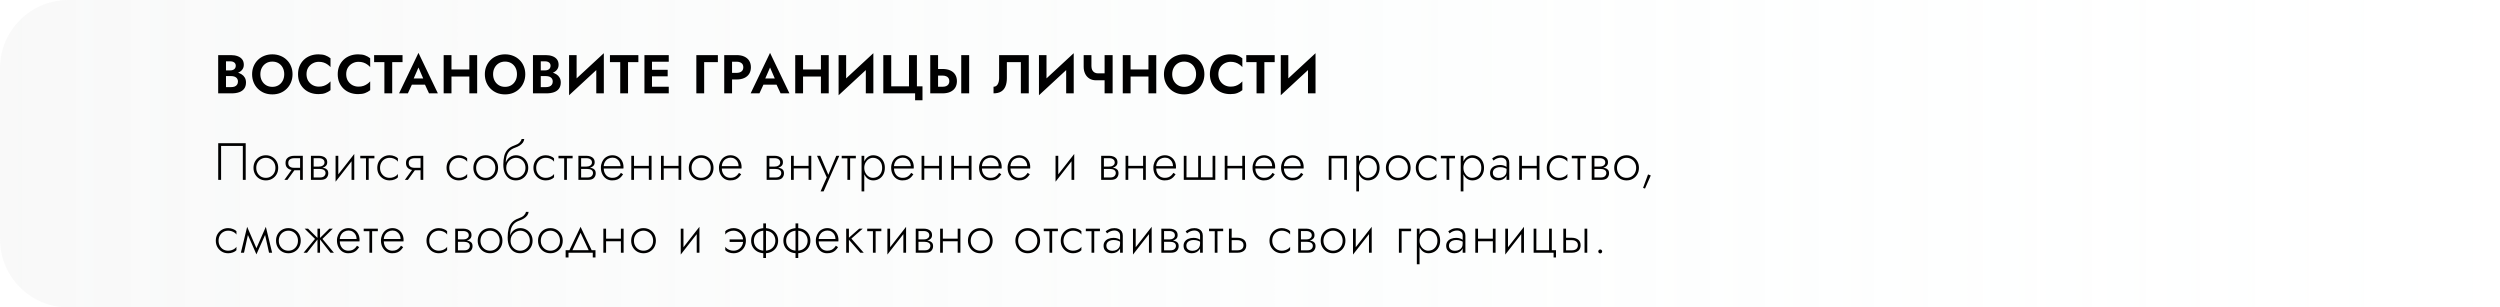
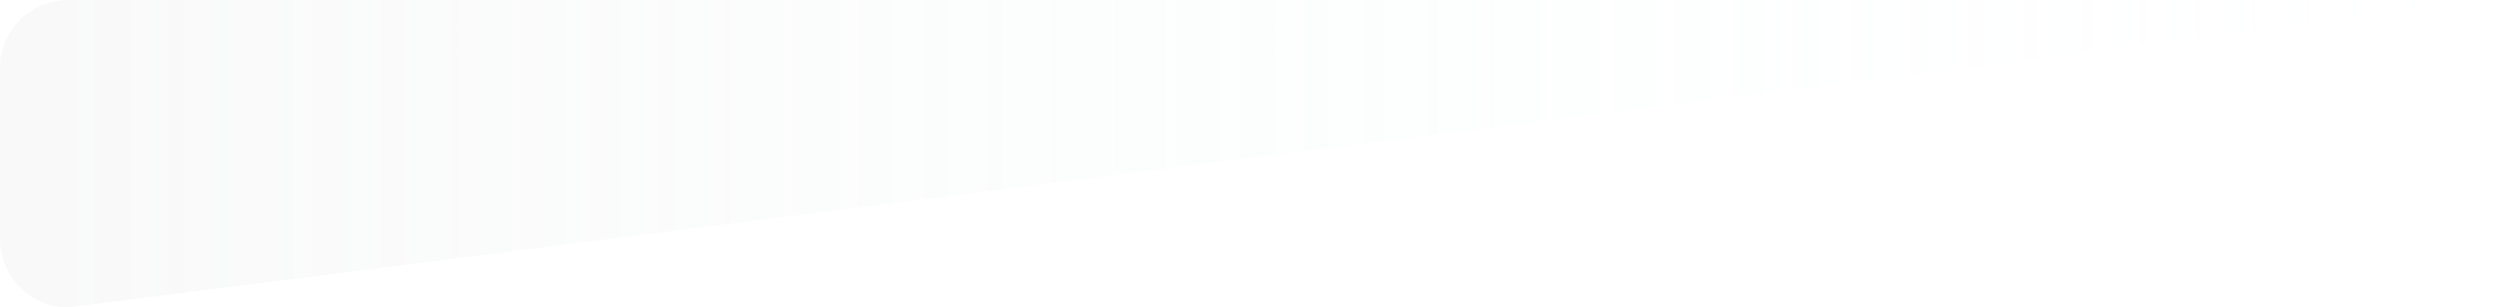
<svg xmlns="http://www.w3.org/2000/svg" width="1098" height="135" viewBox="0 0 1098 135" fill="none">
-   <path d="M30 135C13.431 135 5.87108e-07 121.569 1.31134e-06 105L4.5897e-06 30C5.31393e-06 13.431 13.431 5.87108e-07 30 1.31134e-06L1098 4.79951e-05L1098 135L30 135Z" fill="url(#paint0_linear_37_147)" />
-   <path d="M98.392 32.48H101.416C102.536 32.48 103.52 32.328 104.368 32.024C105.216 31.704 105.88 31.24 106.36 30.632C106.84 30.024 107.08 29.296 107.08 28.448C107.08 27.488 106.84 26.696 106.36 26.072C105.88 25.448 105.216 24.984 104.368 24.68C103.52 24.36 102.536 24.2 101.416 24.2H95.824V41H101.776C103.024 41 104.12 40.832 105.064 40.496C106.008 40.16 106.736 39.64 107.248 38.936C107.776 38.232 108.04 37.328 108.04 36.224C108.04 35.392 107.864 34.68 107.512 34.088C107.176 33.496 106.712 33.016 106.12 32.648C105.528 32.264 104.856 31.984 104.104 31.808C103.368 31.632 102.592 31.544 101.776 31.544H98.392V33.416H101.464C101.896 33.416 102.296 33.464 102.664 33.56C103.032 33.64 103.352 33.784 103.624 33.992C103.912 34.184 104.128 34.432 104.272 34.736C104.432 35.024 104.512 35.376 104.512 35.792C104.512 36.368 104.376 36.84 104.104 37.208C103.848 37.576 103.488 37.848 103.024 38.024C102.56 38.184 102.04 38.264 101.464 38.264H99.256V26.936H101.104C101.856 26.936 102.448 27.104 102.88 27.44C103.328 27.776 103.552 28.264 103.552 28.904C103.552 29.32 103.448 29.68 103.24 29.984C103.048 30.288 102.768 30.52 102.4 30.68C102.032 30.84 101.6 30.92 101.104 30.92H98.392V32.48ZM114.349 32.6C114.349 31.528 114.573 30.576 115.021 29.744C115.469 28.912 116.085 28.256 116.869 27.776C117.653 27.296 118.565 27.056 119.605 27.056C120.661 27.056 121.581 27.296 122.365 27.776C123.149 28.256 123.757 28.912 124.189 29.744C124.621 30.576 124.837 31.528 124.837 32.6C124.837 33.672 124.613 34.624 124.165 35.456C123.733 36.288 123.125 36.944 122.341 37.424C121.557 37.904 120.645 38.144 119.605 38.144C118.565 38.144 117.653 37.904 116.869 37.424C116.085 36.944 115.469 36.288 115.021 35.456C114.573 34.624 114.349 33.672 114.349 32.6ZM110.725 32.6C110.725 33.864 110.941 35.04 111.373 36.128C111.805 37.2 112.421 38.136 113.221 38.936C114.021 39.736 114.957 40.36 116.029 40.808C117.117 41.24 118.309 41.456 119.605 41.456C120.901 41.456 122.085 41.24 123.157 40.808C124.245 40.36 125.181 39.736 125.965 38.936C126.765 38.136 127.381 37.2 127.813 36.128C128.261 35.04 128.485 33.864 128.485 32.6C128.485 31.32 128.261 30.152 127.813 29.096C127.381 28.024 126.757 27.096 125.941 26.312C125.141 25.528 124.205 24.928 123.133 24.512C122.061 24.08 120.885 23.864 119.605 23.864C118.341 23.864 117.165 24.08 116.077 24.512C115.005 24.928 114.069 25.528 113.269 26.312C112.469 27.096 111.845 28.024 111.397 29.096C110.949 30.152 110.725 31.32 110.725 32.6ZM134.618 32.6C134.618 31.48 134.866 30.512 135.362 29.696C135.874 28.88 136.538 28.256 137.354 27.824C138.17 27.376 139.058 27.152 140.018 27.152C140.818 27.152 141.53 27.256 142.154 27.464C142.778 27.672 143.338 27.952 143.834 28.304C144.346 28.656 144.786 29.04 145.154 29.456V25.592C144.466 25.048 143.714 24.624 142.898 24.32C142.098 24.016 141.082 23.864 139.85 23.864C138.57 23.864 137.378 24.072 136.274 24.488C135.186 24.904 134.234 25.504 133.418 26.288C132.618 27.072 131.994 28 131.546 29.072C131.114 30.128 130.898 31.304 130.898 32.6C130.898 33.896 131.114 35.08 131.546 36.152C131.994 37.208 132.618 38.128 133.418 38.912C134.234 39.696 135.186 40.296 136.274 40.712C137.378 41.128 138.57 41.336 139.85 41.336C141.082 41.336 142.098 41.184 142.898 40.88C143.714 40.576 144.466 40.152 145.154 39.608V35.744C144.786 36.16 144.346 36.544 143.834 36.896C143.338 37.248 142.778 37.528 142.154 37.736C141.53 37.944 140.818 38.048 140.018 38.048C139.058 38.048 138.17 37.832 137.354 37.4C136.538 36.952 135.874 36.32 135.362 35.504C134.866 34.672 134.618 33.704 134.618 32.6ZM152.049 32.6C152.049 31.48 152.297 30.512 152.793 29.696C153.305 28.88 153.969 28.256 154.785 27.824C155.601 27.376 156.489 27.152 157.449 27.152C158.249 27.152 158.961 27.256 159.585 27.464C160.209 27.672 160.769 27.952 161.265 28.304C161.777 28.656 162.217 29.04 162.585 29.456V25.592C161.897 25.048 161.145 24.624 160.329 24.32C159.529 24.016 158.513 23.864 157.281 23.864C156.001 23.864 154.809 24.072 153.705 24.488C152.617 24.904 151.665 25.504 150.849 26.288C150.049 27.072 149.425 28 148.977 29.072C148.545 30.128 148.329 31.304 148.329 32.6C148.329 33.896 148.545 35.08 148.977 36.152C149.425 37.208 150.049 38.128 150.849 38.912C151.665 39.696 152.617 40.296 153.705 40.712C154.809 41.128 156.001 41.336 157.281 41.336C158.513 41.336 159.529 41.184 160.329 40.88C161.145 40.576 161.897 40.152 162.585 39.608V35.744C162.217 36.16 161.777 36.544 161.265 36.896C160.769 37.248 160.209 37.528 159.585 37.736C158.961 37.944 158.249 38.048 157.449 38.048C156.489 38.048 155.601 37.832 154.785 37.4C153.969 36.952 153.305 36.32 152.793 35.504C152.297 34.672 152.049 33.704 152.049 32.6ZM164.313 27.296H168.825V41H172.257V27.296H176.793V24.2H164.313V27.296ZM179.4 37.184H188.28L187.872 34.472H179.808L179.4 37.184ZM183.792 29.648L186.312 35.48L186.264 36.344L188.424 41H192.312L183.792 23.216L175.272 41H179.136L181.344 36.2L181.272 35.432L183.792 29.648ZM195.983 33.608H208.319V30.512H195.983V33.608ZM206.135 24.2V41H209.567V24.2H206.135ZM194.855 24.2V41H198.287V24.2H194.855ZM216.567 32.6C216.567 31.528 216.791 30.576 217.239 29.744C217.687 28.912 218.303 28.256 219.087 27.776C219.871 27.296 220.783 27.056 221.823 27.056C222.879 27.056 223.799 27.296 224.583 27.776C225.367 28.256 225.975 28.912 226.407 29.744C226.839 30.576 227.055 31.528 227.055 32.6C227.055 33.672 226.831 34.624 226.383 35.456C225.951 36.288 225.343 36.944 224.559 37.424C223.775 37.904 222.863 38.144 221.823 38.144C220.783 38.144 219.871 37.904 219.087 37.424C218.303 36.944 217.687 36.288 217.239 35.456C216.791 34.624 216.567 33.672 216.567 32.6ZM212.943 32.6C212.943 33.864 213.159 35.04 213.591 36.128C214.023 37.2 214.639 38.136 215.439 38.936C216.239 39.736 217.175 40.36 218.247 40.808C219.335 41.24 220.527 41.456 221.823 41.456C223.119 41.456 224.303 41.24 225.375 40.808C226.463 40.36 227.399 39.736 228.183 38.936C228.983 38.136 229.599 37.2 230.031 36.128C230.479 35.04 230.703 33.864 230.703 32.6C230.703 31.32 230.479 30.152 230.031 29.096C229.599 28.024 228.975 27.096 228.159 26.312C227.359 25.528 226.423 24.928 225.351 24.512C224.279 24.08 223.103 23.864 221.823 23.864C220.559 23.864 219.383 24.08 218.295 24.512C217.223 24.928 216.287 25.528 215.487 26.312C214.687 27.096 214.063 28.024 213.615 29.096C213.167 30.152 212.943 31.32 212.943 32.6ZM236.644 32.48H239.668C240.788 32.48 241.772 32.328 242.62 32.024C243.468 31.704 244.132 31.24 244.612 30.632C245.092 30.024 245.332 29.296 245.332 28.448C245.332 27.488 245.092 26.696 244.612 26.072C244.132 25.448 243.468 24.984 242.62 24.68C241.772 24.36 240.788 24.2 239.668 24.2H234.076V41H240.028C241.276 41 242.372 40.832 243.316 40.496C244.26 40.16 244.988 39.64 245.5 38.936C246.028 38.232 246.292 37.328 246.292 36.224C246.292 35.392 246.116 34.68 245.764 34.088C245.428 33.496 244.964 33.016 244.372 32.648C243.78 32.264 243.108 31.984 242.356 31.808C241.62 31.632 240.844 31.544 240.028 31.544H236.644V33.416H239.716C240.148 33.416 240.548 33.464 240.916 33.56C241.284 33.64 241.604 33.784 241.876 33.992C242.164 34.184 242.38 34.432 242.524 34.736C242.684 35.024 242.764 35.376 242.764 35.792C242.764 36.368 242.628 36.84 242.356 37.208C242.1 37.576 241.74 37.848 241.276 38.024C240.812 38.184 240.292 38.264 239.716 38.264H237.508V26.936H239.356C240.108 26.936 240.7 27.104 241.132 27.44C241.58 27.776 241.804 28.264 241.804 28.904C241.804 29.32 241.7 29.68 241.492 29.984C241.3 30.288 241.02 30.52 240.652 30.68C240.284 30.84 239.852 30.92 239.356 30.92H236.644V32.48ZM265.081 27.824L265.201 23.36L250.057 37.376L249.937 41.84L265.081 27.824ZM253.249 24.2H249.937V41.84L253.249 38.264V24.2ZM265.201 23.36L261.889 27.032V41H265.201V23.36ZM267.891 27.296H272.403V41H275.835V27.296H280.371V24.2H267.891V27.296ZM285.249 41H293.721V38.096H285.249V41ZM285.249 27.104H293.721V24.2H285.249V27.104ZM285.249 33.512H293.241V30.656H285.249V33.512ZM283.041 24.2V41H286.353V24.2H283.041ZM305.835 24.2V41H309.267V27.296H315.291V24.2H305.835ZM318.084 24.2V41H321.516V24.2H318.084ZM320.172 27.104H323.508C324.42 27.104 325.14 27.312 325.668 27.728C326.196 28.128 326.46 28.736 326.46 29.552C326.46 30.352 326.196 30.96 325.668 31.376C325.14 31.792 324.42 32 323.508 32H320.172V34.904H323.508C324.836 34.904 325.964 34.688 326.892 34.256C327.836 33.824 328.556 33.208 329.052 32.408C329.548 31.592 329.796 30.64 329.796 29.552C329.796 28.448 329.548 27.496 329.052 26.696C328.556 25.896 327.836 25.28 326.892 24.848C325.964 24.416 324.836 24.2 323.508 24.2H320.172V27.104ZM333.811 37.184H342.691L342.283 34.472H334.219L333.811 37.184ZM338.203 29.648L340.723 35.48L340.675 36.344L342.835 41H346.723L338.203 23.216L329.683 41H333.547L335.755 36.2L335.683 35.432L338.203 29.648ZM350.394 33.608H362.73V30.512H350.394V33.608ZM360.546 24.2V41H363.978V24.2H360.546ZM349.266 24.2V41H352.698V24.2H349.266ZM383.458 27.824L383.578 23.36L368.434 37.376L368.314 41.84L383.458 27.824ZM371.626 24.2H368.314V41.84L371.626 38.264V24.2ZM383.578 23.36L380.266 27.032V41H383.578V23.36ZM391.428 37.904V24.2H387.948V41H401.916V44.048H405.156V37.904H402.708V24.2H399.228V37.904H391.428ZM422.175 24.2V41H425.655V24.2H422.175ZM408.567 24.2V41H411.999V24.2H408.567ZM410.655 33.2H413.991C414.599 33.2 415.119 33.296 415.551 33.488C415.999 33.664 416.343 33.936 416.583 34.304C416.823 34.672 416.943 35.12 416.943 35.648C416.943 36.176 416.823 36.624 416.583 36.992C416.343 37.36 415.999 37.64 415.551 37.832C415.119 38.008 414.599 38.096 413.991 38.096H410.655V41H413.991C415.319 41 416.447 40.784 417.375 40.352C418.319 39.92 419.039 39.304 419.535 38.504C420.031 37.688 420.279 36.736 420.279 35.648C420.279 34.544 420.031 33.592 419.535 32.792C419.039 31.992 418.319 31.376 417.375 30.944C416.447 30.512 415.319 30.296 413.991 30.296H410.655V33.2ZM451.84 24.2H438.808V34.328C438.808 34.888 438.752 35.4 438.64 35.864C438.528 36.328 438.368 36.728 438.16 37.064C437.952 37.4 437.696 37.656 437.392 37.832C437.088 38.008 436.744 38.096 436.36 38.096V41C437.72 41 438.832 40.736 439.696 40.208C440.56 39.68 441.192 38.92 441.592 37.928C442.008 36.92 442.216 35.712 442.216 34.304V27.296H448.36V41H451.84V24.2ZM471.456 27.824L471.576 23.36L456.432 37.376L456.312 41.84L471.456 27.824ZM459.624 24.2H456.312V41.84L459.624 38.264V24.2ZM471.576 23.36L468.264 27.032V41H471.576V23.36ZM481.395 35.264H486.603V32.216H482.211L481.395 35.264ZM485.139 24.2V41H488.667V24.2H485.139ZM479.355 24.2H475.947V29.384C475.947 30.456 476.155 31.44 476.571 32.336C476.987 33.232 477.603 33.944 478.419 34.472C479.235 35 480.227 35.264 481.395 35.264L482.211 32.216C481.635 32.216 481.131 32.088 480.699 31.832C480.267 31.576 479.931 31.208 479.691 30.728C479.467 30.248 479.355 29.68 479.355 29.024V24.2ZM494.248 33.608H506.584V30.512H494.248V33.608ZM504.4 24.2V41H507.832V24.2H504.4ZM493.12 24.2V41H496.552V24.2H493.12ZM514.832 32.6C514.832 31.528 515.056 30.576 515.504 29.744C515.952 28.912 516.568 28.256 517.352 27.776C518.136 27.296 519.048 27.056 520.088 27.056C521.144 27.056 522.064 27.296 522.848 27.776C523.632 28.256 524.24 28.912 524.672 29.744C525.104 30.576 525.32 31.528 525.32 32.6C525.32 33.672 525.096 34.624 524.648 35.456C524.216 36.288 523.608 36.944 522.824 37.424C522.04 37.904 521.128 38.144 520.088 38.144C519.048 38.144 518.136 37.904 517.352 37.424C516.568 36.944 515.952 36.288 515.504 35.456C515.056 34.624 514.832 33.672 514.832 32.6ZM511.208 32.6C511.208 33.864 511.424 35.04 511.856 36.128C512.288 37.2 512.904 38.136 513.704 38.936C514.504 39.736 515.44 40.36 516.512 40.808C517.6 41.24 518.792 41.456 520.088 41.456C521.384 41.456 522.568 41.24 523.64 40.808C524.728 40.36 525.664 39.736 526.448 38.936C527.248 38.136 527.864 37.2 528.296 36.128C528.744 35.04 528.968 33.864 528.968 32.6C528.968 31.32 528.744 30.152 528.296 29.096C527.864 28.024 527.24 27.096 526.424 26.312C525.624 25.528 524.688 24.928 523.616 24.512C522.544 24.08 521.368 23.864 520.088 23.864C518.824 23.864 517.648 24.08 516.56 24.512C515.488 24.928 514.552 25.528 513.752 26.312C512.952 27.096 512.328 28.024 511.88 29.096C511.432 30.152 511.208 31.32 511.208 32.6ZM535.101 32.6C535.101 31.48 535.349 30.512 535.845 29.696C536.357 28.88 537.021 28.256 537.837 27.824C538.653 27.376 539.541 27.152 540.501 27.152C541.301 27.152 542.013 27.256 542.637 27.464C543.261 27.672 543.821 27.952 544.317 28.304C544.829 28.656 545.269 29.04 545.637 29.456V25.592C544.949 25.048 544.197 24.624 543.381 24.32C542.581 24.016 541.565 23.864 540.333 23.864C539.053 23.864 537.861 24.072 536.757 24.488C535.669 24.904 534.717 25.504 533.901 26.288C533.101 27.072 532.477 28 532.029 29.072C531.597 30.128 531.381 31.304 531.381 32.6C531.381 33.896 531.597 35.08 532.029 36.152C532.477 37.208 533.101 38.128 533.901 38.912C534.717 39.696 535.669 40.296 536.757 40.712C537.861 41.128 539.053 41.336 540.333 41.336C541.565 41.336 542.581 41.184 543.381 40.88C544.197 40.576 544.949 40.152 545.637 39.608V35.744C545.269 36.16 544.829 36.544 544.317 36.896C543.821 37.248 543.261 37.528 542.637 37.736C542.013 37.944 541.301 38.048 540.501 38.048C539.541 38.048 538.653 37.832 537.837 37.4C537.021 36.952 536.357 36.32 535.845 35.504C535.349 34.672 535.101 33.704 535.101 32.6ZM547.365 27.296H551.877V41H555.309V27.296H559.845V24.2H547.365V27.296ZM577.659 27.824L577.779 23.36L562.635 37.376L562.515 41.84L577.659 27.824ZM565.827 24.2H562.515V41.84L565.827 38.264V24.2ZM577.779 23.36L574.467 27.032V41H577.779V23.36Z" fill="black" />
-   <path d="M106.65 64.096V79H107.915V62.9H95.84V79H97.105V64.096H106.65ZM111.332 73.71C111.332 74.768 111.57 75.719 112.045 76.562C112.521 77.39 113.165 78.042 113.977 78.517C114.805 78.992 115.733 79.23 116.76 79.23C117.788 79.23 118.708 78.992 119.52 78.517C120.348 78.042 121 77.39 121.475 76.562C121.951 75.719 122.188 74.768 122.188 73.71C122.188 72.637 121.951 71.686 121.475 70.858C121 70.03 120.348 69.378 119.52 68.903C118.708 68.428 117.788 68.19 116.76 68.19C115.733 68.19 114.805 68.428 113.977 68.903C113.165 69.378 112.521 70.03 112.045 70.858C111.57 71.686 111.332 72.637 111.332 73.71ZM112.551 73.71C112.551 72.851 112.735 72.092 113.103 71.433C113.471 70.774 113.97 70.26 114.598 69.892C115.242 69.509 115.963 69.317 116.76 69.317C117.558 69.317 118.271 69.509 118.899 69.892C119.543 70.26 120.049 70.781 120.417 71.456C120.785 72.115 120.969 72.867 120.969 73.71C120.969 74.569 120.785 75.328 120.417 75.987C120.049 76.646 119.543 77.168 118.899 77.551C118.271 77.919 117.558 78.103 116.76 78.103C115.963 78.103 115.242 77.919 114.598 77.551C113.97 77.168 113.471 76.646 113.103 75.987C112.735 75.328 112.551 74.569 112.551 73.71ZM126.234 79L129.914 73.917H128.58L124.9 79H126.234ZM132.996 79V68.42H131.8V79H132.996ZM132.283 73.71H129.27C128.733 73.71 128.266 73.641 127.867 73.503C127.468 73.35 127.154 73.12 126.924 72.813C126.709 72.491 126.602 72.085 126.602 71.594C126.602 71.088 126.709 70.682 126.924 70.375C127.154 70.068 127.468 69.846 127.867 69.708C128.266 69.555 128.733 69.478 129.27 69.478H132.283V68.42H129.27C128.549 68.42 127.89 68.527 127.292 68.742C126.709 68.957 126.249 69.294 125.912 69.754C125.575 70.214 125.406 70.827 125.406 71.594C125.406 72.345 125.575 72.959 125.912 73.434C126.249 73.894 126.709 74.231 127.292 74.446C127.89 74.661 128.549 74.768 129.27 74.768H132.283V73.71ZM137.253 73.572V74.193H140.312C140.664 74.193 141.002 74.224 141.324 74.285C141.646 74.346 141.929 74.446 142.175 74.584C142.42 74.722 142.612 74.906 142.75 75.136C142.903 75.351 142.98 75.634 142.98 75.987C142.98 76.524 142.78 76.984 142.382 77.367C141.998 77.75 141.37 77.942 140.496 77.942H137.253V79H140.772C141.983 79 142.849 78.724 143.371 78.172C143.907 77.605 144.176 76.922 144.176 76.125C144.176 75.435 144.007 74.906 143.67 74.538C143.332 74.17 142.872 73.917 142.29 73.779C141.707 73.641 141.048 73.572 140.312 73.572H137.253ZM137.253 73.848H140.082C140.741 73.848 141.339 73.764 141.876 73.595C142.428 73.411 142.872 73.135 143.21 72.767C143.547 72.384 143.716 71.893 143.716 71.295C143.716 70.605 143.547 70.053 143.21 69.639C142.872 69.21 142.428 68.903 141.876 68.719C141.339 68.52 140.741 68.42 140.082 68.42H137.253V69.478H140.082C140.802 69.478 141.385 69.639 141.83 69.961C142.29 70.283 142.52 70.751 142.52 71.364C142.52 71.686 142.443 71.962 142.29 72.192C142.152 72.407 141.96 72.591 141.715 72.744C141.485 72.897 141.224 73.005 140.933 73.066C140.641 73.127 140.358 73.158 140.082 73.158H137.253V73.848ZM136.563 68.42V79H137.759V68.42H136.563ZM155.481 69.455L155.596 67.615L147.5 77.965L147.385 79.805L155.481 69.455ZM148.581 68.42H147.385V79.805L148.581 78.103V68.42ZM155.596 67.615L154.4 69.317V79H155.596V67.615ZM158.232 68.42V69.547H164.442V68.42H158.232ZM160.739 68.742V79H161.935V68.742H160.739ZM166.917 73.71C166.917 72.851 167.101 72.092 167.469 71.433C167.837 70.774 168.336 70.26 168.964 69.892C169.608 69.509 170.329 69.317 171.126 69.317C171.694 69.317 172.223 69.401 172.713 69.57C173.204 69.739 173.626 69.953 173.978 70.214C174.346 70.475 174.607 70.751 174.76 71.042V69.547C174.438 69.179 173.94 68.865 173.265 68.604C172.606 68.328 171.893 68.19 171.126 68.19C170.099 68.19 169.179 68.428 168.366 68.903C167.554 69.378 166.902 70.03 166.411 70.858C165.936 71.686 165.698 72.637 165.698 73.71C165.698 74.768 165.936 75.719 166.411 76.562C166.902 77.39 167.554 78.042 168.366 78.517C169.179 78.992 170.099 79.23 171.126 79.23C171.893 79.23 172.606 79.1 173.265 78.839C173.94 78.578 174.438 78.256 174.76 77.873V76.378C174.607 76.654 174.346 76.93 173.978 77.206C173.626 77.467 173.204 77.681 172.713 77.85C172.223 78.019 171.694 78.103 171.126 78.103C170.329 78.103 169.608 77.919 168.964 77.551C168.336 77.168 167.837 76.646 167.469 75.987C167.101 75.328 166.917 74.569 166.917 73.71ZM179.143 79L182.823 73.917H181.489L177.809 79H179.143ZM185.905 79V68.42H184.709V79H185.905ZM185.192 73.71H182.179C181.642 73.71 181.174 73.641 180.776 73.503C180.377 73.35 180.063 73.12 179.833 72.813C179.618 72.491 179.511 72.085 179.511 71.594C179.511 71.088 179.618 70.682 179.833 70.375C180.063 70.068 180.377 69.846 180.776 69.708C181.174 69.555 181.642 69.478 182.179 69.478H185.192V68.42H182.179C181.458 68.42 180.799 68.527 180.201 68.742C179.618 68.957 179.158 69.294 178.821 69.754C178.483 70.214 178.315 70.827 178.315 71.594C178.315 72.345 178.483 72.959 178.821 73.434C179.158 73.894 179.618 74.231 180.201 74.446C180.799 74.661 181.458 74.768 182.179 74.768H185.192V73.71ZM197.333 73.71C197.333 72.851 197.517 72.092 197.885 71.433C198.253 70.774 198.751 70.26 199.38 69.892C200.024 69.509 200.745 69.317 201.542 69.317C202.109 69.317 202.638 69.401 203.129 69.57C203.62 69.739 204.041 69.953 204.394 70.214C204.762 70.475 205.023 70.751 205.176 71.042V69.547C204.854 69.179 204.356 68.865 203.681 68.604C203.022 68.328 202.309 68.19 201.542 68.19C200.515 68.19 199.595 68.428 198.782 68.903C197.969 69.378 197.318 70.03 196.827 70.858C196.352 71.686 196.114 72.637 196.114 73.71C196.114 74.768 196.352 75.719 196.827 76.562C197.318 77.39 197.969 78.042 198.782 78.517C199.595 78.992 200.515 79.23 201.542 79.23C202.309 79.23 203.022 79.1 203.681 78.839C204.356 78.578 204.854 78.256 205.176 77.873V76.378C205.023 76.654 204.762 76.93 204.394 77.206C204.041 77.467 203.62 77.681 203.129 77.85C202.638 78.019 202.109 78.103 201.542 78.103C200.745 78.103 200.024 77.919 199.38 77.551C198.751 77.168 198.253 76.646 197.885 75.987C197.517 75.328 197.333 74.569 197.333 73.71ZM207.903 73.71C207.903 74.768 208.14 75.719 208.616 76.562C209.091 77.39 209.735 78.042 210.548 78.517C211.376 78.992 212.303 79.23 213.331 79.23C214.358 79.23 215.278 78.992 216.091 78.517C216.919 78.042 217.57 77.39 218.046 76.562C218.521 75.719 218.759 74.768 218.759 73.71C218.759 72.637 218.521 71.686 218.046 70.858C217.57 70.03 216.919 69.378 216.091 68.903C215.278 68.428 214.358 68.19 213.331 68.19C212.303 68.19 211.376 68.428 210.548 68.903C209.735 69.378 209.091 70.03 208.616 70.858C208.14 71.686 207.903 72.637 207.903 73.71ZM209.122 73.71C209.122 72.851 209.306 72.092 209.674 71.433C210.042 70.774 210.54 70.26 211.169 69.892C211.813 69.509 212.533 69.317 213.331 69.317C214.128 69.317 214.841 69.509 215.47 69.892C216.114 70.26 216.62 70.781 216.988 71.456C217.356 72.115 217.54 72.867 217.54 73.71C217.54 74.569 217.356 75.328 216.988 75.987C216.62 76.646 216.114 77.168 215.47 77.551C214.841 77.919 214.128 78.103 213.331 78.103C212.533 78.103 211.813 77.919 211.169 77.551C210.54 77.168 210.042 76.646 209.674 75.987C209.306 75.328 209.122 74.569 209.122 73.71ZM226.53 69.317C227.343 69.317 228.064 69.501 228.692 69.869C229.336 70.237 229.842 70.758 230.21 71.433C230.594 72.092 230.785 72.851 230.785 73.71C230.785 74.569 230.594 75.328 230.21 75.987C229.827 76.646 229.313 77.168 228.669 77.551C228.025 77.919 227.312 78.103 226.53 78.103C225.748 78.103 225.043 77.919 224.414 77.551C223.786 77.168 223.28 76.646 222.896 75.987C222.528 75.328 222.344 74.569 222.344 73.71L221.056 72.33C221.056 73.848 221.294 75.121 221.769 76.148C222.26 77.175 222.919 77.95 223.747 78.471C224.575 78.977 225.503 79.23 226.53 79.23C227.573 79.23 228.501 78.992 229.313 78.517C230.141 78.042 230.793 77.39 231.268 76.562C231.759 75.719 232.004 74.768 232.004 73.71C232.004 72.637 231.759 71.686 231.268 70.858C230.793 70.03 230.141 69.378 229.313 68.903C228.501 68.428 227.573 68.19 226.53 68.19V69.317ZM221.746 73.71H222.344C222.344 73.005 222.467 72.384 222.712 71.847C222.973 71.295 223.31 70.835 223.724 70.467C224.138 70.099 224.591 69.815 225.081 69.616C225.587 69.417 226.07 69.317 226.53 69.317V68.19C225.886 68.19 225.273 68.32 224.69 68.581C224.123 68.826 223.617 69.187 223.172 69.662C222.728 70.137 222.375 70.72 222.114 71.41C221.869 72.085 221.746 72.851 221.746 73.71ZM221.056 72.33L222.114 73.618V71.732C222.114 70.643 222.229 69.654 222.459 68.765C222.705 67.86 223.119 67.078 223.701 66.419C224.299 65.76 225.112 65.254 226.139 64.901C226.937 64.625 227.627 64.303 228.209 63.935C228.807 63.552 229.283 63.122 229.635 62.647C229.988 62.156 230.195 61.627 230.256 61.06H229.083C228.976 61.612 228.669 62.141 228.163 62.647C227.657 63.138 226.883 63.559 225.84 63.912C224.614 64.341 223.648 64.939 222.942 65.706C222.237 66.473 221.746 67.408 221.47 68.512C221.194 69.616 221.056 70.889 221.056 72.33ZM235.498 73.71C235.498 72.851 235.682 72.092 236.05 71.433C236.418 70.774 236.916 70.26 237.545 69.892C238.189 69.509 238.91 69.317 239.707 69.317C240.274 69.317 240.803 69.401 241.294 69.57C241.785 69.739 242.206 69.953 242.559 70.214C242.927 70.475 243.188 70.751 243.341 71.042V69.547C243.019 69.179 242.521 68.865 241.846 68.604C241.187 68.328 240.474 68.19 239.707 68.19C238.68 68.19 237.76 68.428 236.947 68.903C236.134 69.378 235.483 70.03 234.992 70.858C234.517 71.686 234.279 72.637 234.279 73.71C234.279 74.768 234.517 75.719 234.992 76.562C235.483 77.39 236.134 78.042 236.947 78.517C237.76 78.992 238.68 79.23 239.707 79.23C240.474 79.23 241.187 79.1 241.846 78.839C242.521 78.578 243.019 78.256 243.341 77.873V76.378C243.188 76.654 242.927 76.93 242.559 77.206C242.206 77.467 241.785 77.681 241.294 77.85C240.803 78.019 240.274 78.103 239.707 78.103C238.91 78.103 238.189 77.919 237.545 77.551C236.916 77.168 236.418 76.646 236.05 75.987C235.682 75.328 235.498 74.569 235.498 73.71ZM245.285 68.42V69.547H251.495V68.42H245.285ZM247.792 68.742V79H248.988V68.742H247.792ZM254.722 73.572V74.193H257.781C258.133 74.193 258.471 74.224 258.793 74.285C259.115 74.346 259.398 74.446 259.644 74.584C259.889 74.722 260.081 74.906 260.219 75.136C260.372 75.351 260.449 75.634 260.449 75.987C260.449 76.524 260.249 76.984 259.851 77.367C259.467 77.75 258.839 77.942 257.965 77.942H254.722V79H258.241C259.452 79 260.318 78.724 260.84 78.172C261.376 77.605 261.645 76.922 261.645 76.125C261.645 75.435 261.476 74.906 261.139 74.538C260.801 74.17 260.341 73.917 259.759 73.779C259.176 73.641 258.517 73.572 257.781 73.572H254.722ZM254.722 73.848H257.551C258.21 73.848 258.808 73.764 259.345 73.595C259.897 73.411 260.341 73.135 260.679 72.767C261.016 72.384 261.185 71.893 261.185 71.295C261.185 70.605 261.016 70.053 260.679 69.639C260.341 69.21 259.897 68.903 259.345 68.719C258.808 68.52 258.21 68.42 257.551 68.42H254.722V69.478H257.551C258.271 69.478 258.854 69.639 259.299 69.961C259.759 70.283 259.989 70.751 259.989 71.364C259.989 71.686 259.912 71.962 259.759 72.192C259.621 72.407 259.429 72.591 259.184 72.744C258.954 72.897 258.693 73.005 258.402 73.066C258.11 73.127 257.827 73.158 257.551 73.158H254.722V73.848ZM254.032 68.42V79H255.228V68.42H254.032ZM264.67 74.009H273.801C273.816 73.917 273.824 73.825 273.824 73.733C273.839 73.626 273.847 73.526 273.847 73.434C273.847 72.376 273.632 71.456 273.203 70.674C272.789 69.892 272.214 69.286 271.478 68.857C270.742 68.412 269.914 68.19 268.994 68.19C268.151 68.19 267.384 68.366 266.694 68.719C266.004 69.056 265.437 69.539 264.992 70.168C264.547 70.781 264.233 71.494 264.049 72.307C264.003 72.537 263.965 72.767 263.934 72.997C263.919 73.212 263.911 73.442 263.911 73.687C263.911 74.745 264.126 75.696 264.555 76.539C264.984 77.382 265.567 78.042 266.303 78.517C267.054 78.992 267.89 79.23 268.81 79.23C269.745 79.23 270.512 79.107 271.11 78.862C271.708 78.601 272.206 78.272 272.605 77.873C273.004 77.459 273.356 77.014 273.663 76.539L272.697 75.918C272.467 76.301 272.183 76.662 271.846 76.999C271.524 77.321 271.125 77.589 270.65 77.804C270.19 78.003 269.623 78.103 268.948 78.103C268.197 78.103 267.53 77.927 266.947 77.574C266.38 77.206 265.935 76.692 265.613 76.033C265.291 75.358 265.13 74.576 265.13 73.687L265.153 73.273C265.153 72.445 265.329 71.732 265.682 71.134C266.035 70.521 266.502 70.053 267.085 69.731C267.668 69.409 268.304 69.248 268.994 69.248C269.684 69.248 270.29 69.409 270.811 69.731C271.348 70.053 271.769 70.498 272.076 71.065C272.383 71.617 272.536 72.253 272.536 72.974H264.67V74.009ZM277.979 73.963H285.707V72.836H277.979V73.963ZM284.971 68.42V79H286.167V68.42H284.971ZM277.266 68.42V79H278.462V68.42H277.266ZM291.023 73.963H298.751V72.836H291.023V73.963ZM298.015 68.42V79H299.211V68.42H298.015ZM290.31 68.42V79H291.506V68.42H290.31ZM302.525 73.71C302.525 74.768 302.763 75.719 303.238 76.562C303.713 77.39 304.357 78.042 305.17 78.517C305.998 78.992 306.926 79.23 307.953 79.23C308.98 79.23 309.9 78.992 310.713 78.517C311.541 78.042 312.193 77.39 312.668 76.562C313.143 75.719 313.381 74.768 313.381 73.71C313.381 72.637 313.143 71.686 312.668 70.858C312.193 70.03 311.541 69.378 310.713 68.903C309.9 68.428 308.98 68.19 307.953 68.19C306.926 68.19 305.998 68.428 305.17 68.903C304.357 69.378 303.713 70.03 303.238 70.858C302.763 71.686 302.525 72.637 302.525 73.71ZM303.744 73.71C303.744 72.851 303.928 72.092 304.296 71.433C304.664 70.774 305.162 70.26 305.791 69.892C306.435 69.509 307.156 69.317 307.953 69.317C308.75 69.317 309.463 69.509 310.092 69.892C310.736 70.26 311.242 70.781 311.61 71.456C311.978 72.115 312.162 72.867 312.162 73.71C312.162 74.569 311.978 75.328 311.61 75.987C311.242 76.646 310.736 77.168 310.092 77.551C309.463 77.919 308.75 78.103 307.953 78.103C307.156 78.103 306.435 77.919 305.791 77.551C305.162 77.168 304.664 76.646 304.296 75.987C303.928 75.328 303.744 74.569 303.744 73.71ZM316.53 74.009H325.661C325.676 73.917 325.684 73.825 325.684 73.733C325.699 73.626 325.707 73.526 325.707 73.434C325.707 72.376 325.492 71.456 325.063 70.674C324.649 69.892 324.074 69.286 323.338 68.857C322.602 68.412 321.774 68.19 320.854 68.19C320.01 68.19 319.244 68.366 318.554 68.719C317.864 69.056 317.296 69.539 316.852 70.168C316.407 70.781 316.093 71.494 315.909 72.307C315.863 72.537 315.824 72.767 315.794 72.997C315.778 73.212 315.771 73.442 315.771 73.687C315.771 74.745 315.985 75.696 316.415 76.539C316.844 77.382 317.427 78.042 318.163 78.517C318.914 78.992 319.75 79.23 320.67 79.23C321.605 79.23 322.372 79.107 322.97 78.862C323.568 78.601 324.066 78.272 324.465 77.873C324.863 77.459 325.216 77.014 325.523 76.539L324.557 75.918C324.327 76.301 324.043 76.662 323.706 76.999C323.384 77.321 322.985 77.589 322.51 77.804C322.05 78.003 321.482 78.103 320.808 78.103C320.056 78.103 319.389 77.927 318.807 77.574C318.239 77.206 317.795 76.692 317.473 76.033C317.151 75.358 316.99 74.576 316.99 73.687L317.013 73.273C317.013 72.445 317.189 71.732 317.542 71.134C317.894 70.521 318.362 70.053 318.945 69.731C319.527 69.409 320.164 69.248 320.854 69.248C321.544 69.248 322.149 69.409 322.671 69.731C323.207 70.053 323.629 70.498 323.936 71.065C324.242 71.617 324.396 72.253 324.396 72.974H316.53V74.009ZM337.401 73.572V74.193H340.46C340.813 74.193 341.15 74.224 341.472 74.285C341.794 74.346 342.078 74.446 342.323 74.584C342.568 74.722 342.76 74.906 342.898 75.136C343.051 75.351 343.128 75.634 343.128 75.987C343.128 76.524 342.929 76.984 342.53 77.367C342.147 77.75 341.518 77.942 340.644 77.942H337.401V79H340.92C342.131 79 342.998 78.724 343.519 78.172C344.056 77.605 344.324 76.922 344.324 76.125C344.324 75.435 344.155 74.906 343.818 74.538C343.481 74.17 343.021 73.917 342.438 73.779C341.855 73.641 341.196 73.572 340.46 73.572H337.401ZM337.401 73.848H340.23C340.889 73.848 341.487 73.764 342.024 73.595C342.576 73.411 343.021 73.135 343.358 72.767C343.695 72.384 343.864 71.893 343.864 71.295C343.864 70.605 343.695 70.053 343.358 69.639C343.021 69.21 342.576 68.903 342.024 68.719C341.487 68.52 340.889 68.42 340.23 68.42H337.401V69.478H340.23C340.951 69.478 341.533 69.639 341.978 69.961C342.438 70.283 342.668 70.751 342.668 71.364C342.668 71.686 342.591 71.962 342.438 72.192C342.3 72.407 342.108 72.591 341.863 72.744C341.633 72.897 341.372 73.005 341.081 73.066C340.79 73.127 340.506 73.158 340.23 73.158H337.401V73.848ZM336.711 68.42V79H337.907V68.42H336.711ZM348.132 73.963H355.86V72.836H348.132V73.963ZM355.124 68.42V79H356.32V68.42H355.124ZM347.419 68.42V79H348.615V68.42H347.419ZM368.627 68.42H367.293L363.544 77.39L364.096 77.436L360.255 68.42H358.829L363.107 77.919L360.393 84.06H361.727L368.627 68.42ZM369.672 68.42V69.547H375.882V68.42H369.672ZM372.179 68.742V79H373.375V68.742H372.179ZM379.591 84.06V68.42H378.395V84.06H379.591ZM388.63 73.71C388.63 72.56 388.4 71.579 387.94 70.766C387.496 69.938 386.882 69.302 386.1 68.857C385.334 68.412 384.475 68.19 383.524 68.19C382.635 68.19 381.853 68.435 381.178 68.926C380.504 69.401 379.975 70.053 379.591 70.881C379.223 71.709 379.039 72.652 379.039 73.71C379.039 74.753 379.223 75.696 379.591 76.539C379.975 77.367 380.504 78.026 381.178 78.517C381.853 78.992 382.635 79.23 383.524 79.23C384.475 79.23 385.334 79.008 386.1 78.563C386.882 78.118 387.496 77.482 387.94 76.654C388.4 75.826 388.63 74.845 388.63 73.71ZM387.434 73.71C387.434 74.63 387.25 75.42 386.882 76.079C386.514 76.738 386.024 77.244 385.41 77.597C384.797 77.934 384.115 78.103 383.363 78.103C382.719 78.103 382.106 77.911 381.523 77.528C380.941 77.145 380.473 76.623 380.12 75.964C379.768 75.305 379.591 74.553 379.591 73.71C379.591 72.867 379.768 72.115 380.12 71.456C380.473 70.797 380.941 70.275 381.523 69.892C382.106 69.509 382.719 69.317 383.363 69.317C384.115 69.317 384.797 69.493 385.41 69.846C386.024 70.183 386.514 70.682 386.882 71.341C387.25 72 387.434 72.79 387.434 73.71ZM392.157 74.009H401.288C401.303 73.917 401.311 73.825 401.311 73.733C401.326 73.626 401.334 73.526 401.334 73.434C401.334 72.376 401.119 71.456 400.69 70.674C400.276 69.892 399.701 69.286 398.965 68.857C398.229 68.412 397.401 68.19 396.481 68.19C395.637 68.19 394.871 68.366 394.181 68.719C393.491 69.056 392.923 69.539 392.479 70.168C392.034 70.781 391.72 71.494 391.536 72.307C391.49 72.537 391.451 72.767 391.421 72.997C391.405 73.212 391.398 73.442 391.398 73.687C391.398 74.745 391.612 75.696 392.042 76.539C392.471 77.382 393.054 78.042 393.79 78.517C394.541 78.992 395.377 79.23 396.297 79.23C397.232 79.23 397.999 79.107 398.597 78.862C399.195 78.601 399.693 78.272 400.092 77.873C400.49 77.459 400.843 77.014 401.15 76.539L400.184 75.918C399.954 76.301 399.67 76.662 399.333 76.999C399.011 77.321 398.612 77.589 398.137 77.804C397.677 78.003 397.109 78.103 396.435 78.103C395.683 78.103 395.016 77.927 394.434 77.574C393.866 77.206 393.422 76.692 393.1 76.033C392.778 75.358 392.617 74.576 392.617 73.687L392.64 73.273C392.64 72.445 392.816 71.732 393.169 71.134C393.521 70.521 393.989 70.053 394.572 69.731C395.154 69.409 395.791 69.248 396.481 69.248C397.171 69.248 397.776 69.409 398.298 69.731C398.834 70.053 399.256 70.498 399.563 71.065C399.869 71.617 400.023 72.253 400.023 72.974H392.157V74.009ZM405.466 73.963H413.194V72.836H405.466V73.963ZM412.458 68.42V79H413.654V68.42H412.458ZM404.753 68.42V79H405.949V68.42H404.753ZM418.509 73.963H426.237V72.836H418.509V73.963ZM425.501 68.42V79H426.697V68.42H425.501ZM417.796 68.42V79H418.992V68.42H417.796ZM430.771 74.009H439.902C439.917 73.917 439.925 73.825 439.925 73.733C439.94 73.626 439.948 73.526 439.948 73.434C439.948 72.376 439.733 71.456 439.304 70.674C438.89 69.892 438.315 69.286 437.579 68.857C436.843 68.412 436.015 68.19 435.095 68.19C434.251 68.19 433.485 68.366 432.795 68.719C432.105 69.056 431.537 69.539 431.093 70.168C430.648 70.781 430.334 71.494 430.15 72.307C430.104 72.537 430.065 72.767 430.035 72.997C430.019 73.212 430.012 73.442 430.012 73.687C430.012 74.745 430.226 75.696 430.656 76.539C431.085 77.382 431.668 78.042 432.404 78.517C433.155 78.992 433.991 79.23 434.911 79.23C435.846 79.23 436.613 79.107 437.211 78.862C437.809 78.601 438.307 78.272 438.706 77.873C439.104 77.459 439.457 77.014 439.764 76.539L438.798 75.918C438.568 76.301 438.284 76.662 437.947 76.999C437.625 77.321 437.226 77.589 436.751 77.804C436.291 78.003 435.723 78.103 435.049 78.103C434.297 78.103 433.63 77.927 433.048 77.574C432.48 77.206 432.036 76.692 431.714 76.033C431.392 75.358 431.231 74.576 431.231 73.687L431.254 73.273C431.254 72.445 431.43 71.732 431.783 71.134C432.135 70.521 432.603 70.053 433.186 69.731C433.768 69.409 434.405 69.248 435.095 69.248C435.785 69.248 436.39 69.409 436.912 69.731C437.448 70.053 437.87 70.498 438.177 71.065C438.483 71.617 438.637 72.253 438.637 72.974H430.771V74.009ZM443.297 74.009H452.428C452.444 73.917 452.451 73.825 452.451 73.733C452.467 73.626 452.474 73.526 452.474 73.434C452.474 72.376 452.26 71.456 451.83 70.674C451.416 69.892 450.841 69.286 450.105 68.857C449.369 68.412 448.541 68.19 447.621 68.19C446.778 68.19 446.011 68.366 445.321 68.719C444.631 69.056 444.064 69.539 443.619 70.168C443.175 70.781 442.86 71.494 442.676 72.307C442.63 72.537 442.592 72.767 442.561 72.997C442.546 73.212 442.538 73.442 442.538 73.687C442.538 74.745 442.753 75.696 443.182 76.539C443.612 77.382 444.194 78.042 444.93 78.517C445.682 78.992 446.517 79.23 447.437 79.23C448.373 79.23 449.139 79.107 449.737 78.862C450.335 78.601 450.834 78.272 451.232 77.873C451.631 77.459 451.984 77.014 452.29 76.539L451.324 75.918C451.094 76.301 450.811 76.662 450.473 76.999C450.151 77.321 449.753 77.589 449.277 77.804C448.817 78.003 448.25 78.103 447.575 78.103C446.824 78.103 446.157 77.927 445.574 77.574C445.007 77.206 444.562 76.692 444.24 76.033C443.918 75.358 443.757 74.576 443.757 73.687L443.78 73.273C443.78 72.445 443.957 71.732 444.309 71.134C444.662 70.521 445.13 70.053 445.712 69.731C446.295 69.409 446.931 69.248 447.621 69.248C448.311 69.248 448.917 69.409 449.438 69.731C449.975 70.053 450.397 70.498 450.703 71.065C451.01 71.617 451.163 72.253 451.163 72.974H443.297V74.009ZM471.69 69.455L471.805 67.615L463.709 77.965L463.594 79.805L471.69 69.455ZM464.79 68.42H463.594V79.805L464.79 78.103V68.42ZM471.805 67.615L470.609 69.317V79H471.805V67.615ZM484.326 73.572V74.193H487.385C487.738 74.193 488.075 74.224 488.397 74.285C488.719 74.346 489.003 74.446 489.248 74.584C489.494 74.722 489.685 74.906 489.823 75.136C489.977 75.351 490.053 75.634 490.053 75.987C490.053 76.524 489.854 76.984 489.455 77.367C489.072 77.75 488.443 77.942 487.569 77.942H484.326V79H487.845C489.057 79 489.923 78.724 490.444 78.172C490.981 77.605 491.249 76.922 491.249 76.125C491.249 75.435 491.081 74.906 490.743 74.538C490.406 74.17 489.946 73.917 489.363 73.779C488.781 73.641 488.121 73.572 487.385 73.572H484.326ZM484.326 73.848H487.155C487.815 73.848 488.413 73.764 488.949 73.595C489.501 73.411 489.946 73.135 490.283 72.767C490.621 72.384 490.789 71.893 490.789 71.295C490.789 70.605 490.621 70.053 490.283 69.639C489.946 69.21 489.501 68.903 488.949 68.719C488.413 68.52 487.815 68.42 487.155 68.42H484.326V69.478H487.155C487.876 69.478 488.459 69.639 488.903 69.961C489.363 70.283 489.593 70.751 489.593 71.364C489.593 71.686 489.517 71.962 489.363 72.192C489.225 72.407 489.034 72.591 488.788 72.744C488.558 72.897 488.298 73.005 488.006 73.066C487.715 73.127 487.431 73.158 487.155 73.158H484.326V73.848ZM483.636 68.42V79H484.832V68.42H483.636ZM495.057 73.963H502.785V72.836H495.057V73.963ZM502.049 68.42V79H503.245V68.42H502.049ZM494.344 68.42V79H495.54V68.42H494.344ZM507.318 74.009H516.449C516.465 73.917 516.472 73.825 516.472 73.733C516.488 73.626 516.495 73.526 516.495 73.434C516.495 72.376 516.281 71.456 515.851 70.674C515.437 69.892 514.862 69.286 514.126 68.857C513.39 68.412 512.562 68.19 511.642 68.19C510.799 68.19 510.032 68.366 509.342 68.719C508.652 69.056 508.085 69.539 507.64 70.168C507.196 70.781 506.881 71.494 506.697 72.307C506.651 72.537 506.613 72.767 506.582 72.997C506.567 73.212 506.559 73.442 506.559 73.687C506.559 74.745 506.774 75.696 507.203 76.539C507.633 77.382 508.215 78.042 508.951 78.517C509.703 78.992 510.538 79.23 511.458 79.23C512.394 79.23 513.16 79.107 513.758 78.862C514.356 78.601 514.855 78.272 515.253 77.873C515.652 77.459 516.005 77.014 516.311 76.539L515.345 75.918C515.115 76.301 514.832 76.662 514.494 76.999C514.172 77.321 513.774 77.589 513.298 77.804C512.838 78.003 512.271 78.103 511.596 78.103C510.845 78.103 510.178 77.927 509.595 77.574C509.028 77.206 508.583 76.692 508.261 76.033C507.939 75.358 507.778 74.576 507.778 73.687L507.801 73.273C507.801 72.445 507.978 71.732 508.33 71.134C508.683 70.521 509.151 70.053 509.733 69.731C510.316 69.409 510.952 69.248 511.642 69.248C512.332 69.248 512.938 69.409 513.459 69.731C513.996 70.053 514.418 70.498 514.724 71.065C515.031 71.617 515.184 72.253 515.184 72.974H507.318V74.009ZM527.435 77.873V68.42H526.239V77.873H521.11V68.42H519.914V79H533.76V68.42H532.564V77.873H527.435ZM538.612 73.963H546.34V72.836H538.612V73.963ZM545.604 68.42V79H546.8V68.42H545.604ZM537.899 68.42V79H539.095V68.42H537.899ZM550.874 74.009H560.005C560.02 73.917 560.028 73.825 560.028 73.733C560.043 73.626 560.051 73.526 560.051 73.434C560.051 72.376 559.836 71.456 559.407 70.674C558.993 69.892 558.418 69.286 557.682 68.857C556.946 68.412 556.118 68.19 555.198 68.19C554.354 68.19 553.588 68.366 552.898 68.719C552.208 69.056 551.64 69.539 551.196 70.168C550.751 70.781 550.437 71.494 550.253 72.307C550.207 72.537 550.168 72.767 550.138 72.997C550.122 73.212 550.115 73.442 550.115 73.687C550.115 74.745 550.329 75.696 550.759 76.539C551.188 77.382 551.771 78.042 552.507 78.517C553.258 78.992 554.094 79.23 555.014 79.23C555.949 79.23 556.716 79.107 557.314 78.862C557.912 78.601 558.41 78.272 558.809 77.873C559.207 77.459 559.56 77.014 559.867 76.539L558.901 75.918C558.671 76.301 558.387 76.662 558.05 76.999C557.728 77.321 557.329 77.589 556.854 77.804C556.394 78.003 555.826 78.103 555.152 78.103C554.4 78.103 553.733 77.927 553.151 77.574C552.583 77.206 552.139 76.692 551.817 76.033C551.495 75.358 551.334 74.576 551.334 73.687L551.357 73.273C551.357 72.445 551.533 71.732 551.886 71.134C552.238 70.521 552.706 70.053 553.289 69.731C553.871 69.409 554.508 69.248 555.198 69.248C555.888 69.248 556.493 69.409 557.015 69.731C557.551 70.053 557.973 70.498 558.28 71.065C558.586 71.617 558.74 72.253 558.74 72.974H550.874V74.009ZM563.401 74.009H572.532C572.547 73.917 572.555 73.825 572.555 73.733C572.57 73.626 572.578 73.526 572.578 73.434C572.578 72.376 572.363 71.456 571.934 70.674C571.52 69.892 570.945 69.286 570.209 68.857C569.473 68.412 568.645 68.19 567.725 68.19C566.881 68.19 566.115 68.366 565.425 68.719C564.735 69.056 564.167 69.539 563.723 70.168C563.278 70.781 562.964 71.494 562.78 72.307C562.734 72.537 562.695 72.767 562.665 72.997C562.649 73.212 562.642 73.442 562.642 73.687C562.642 74.745 562.856 75.696 563.286 76.539C563.715 77.382 564.298 78.042 565.034 78.517C565.785 78.992 566.621 79.23 567.541 79.23C568.476 79.23 569.243 79.107 569.841 78.862C570.439 78.601 570.937 78.272 571.336 77.873C571.734 77.459 572.087 77.014 572.394 76.539L571.428 75.918C571.198 76.301 570.914 76.662 570.577 76.999C570.255 77.321 569.856 77.589 569.381 77.804C568.921 78.003 568.353 78.103 567.679 78.103C566.927 78.103 566.26 77.927 565.678 77.574C565.11 77.206 564.666 76.692 564.344 76.033C564.022 75.358 563.861 74.576 563.861 73.687L563.884 73.273C563.884 72.445 564.06 71.732 564.413 71.134C564.765 70.521 565.233 70.053 565.816 69.731C566.398 69.409 567.035 69.248 567.725 69.248C568.415 69.248 569.02 69.409 569.542 69.731C570.078 70.053 570.5 70.498 570.807 71.065C571.113 71.617 571.267 72.253 571.267 72.974H563.401V74.009ZM591.563 68.42H583.582V79H584.778V69.547H590.367V79H591.563V68.42ZM596.878 84.06V68.42H595.682V84.06H596.878ZM605.917 73.71C605.917 72.56 605.687 71.579 605.227 70.766C604.782 69.938 604.169 69.302 603.387 68.857C602.62 68.412 601.761 68.19 600.811 68.19C599.921 68.19 599.139 68.435 598.465 68.926C597.79 69.401 597.261 70.053 596.878 70.881C596.51 71.709 596.326 72.652 596.326 73.71C596.326 74.753 596.51 75.696 596.878 76.539C597.261 77.367 597.79 78.026 598.465 78.517C599.139 78.992 599.921 79.23 600.811 79.23C601.761 79.23 602.62 79.008 603.387 78.563C604.169 78.118 604.782 77.482 605.227 76.654C605.687 75.826 605.917 74.845 605.917 73.71ZM604.721 73.71C604.721 74.63 604.537 75.42 604.169 76.079C603.801 76.738 603.31 77.244 602.697 77.597C602.083 77.934 601.401 78.103 600.65 78.103C600.006 78.103 599.392 77.911 598.81 77.528C598.227 77.145 597.759 76.623 597.407 75.964C597.054 75.305 596.878 74.553 596.878 73.71C596.878 72.867 597.054 72.115 597.407 71.456C597.759 70.797 598.227 70.275 598.81 69.892C599.392 69.509 600.006 69.317 600.65 69.317C601.401 69.317 602.083 69.493 602.697 69.846C603.31 70.183 603.801 70.682 604.169 71.341C604.537 72 604.721 72.79 604.721 73.71ZM608.684 73.71C608.684 74.768 608.921 75.719 609.397 76.562C609.872 77.39 610.516 78.042 611.329 78.517C612.157 78.992 613.084 79.23 614.112 79.23C615.139 79.23 616.059 78.992 616.872 78.517C617.7 78.042 618.351 77.39 618.827 76.562C619.302 75.719 619.54 74.768 619.54 73.71C619.54 72.637 619.302 71.686 618.827 70.858C618.351 70.03 617.7 69.378 616.872 68.903C616.059 68.428 615.139 68.19 614.112 68.19C613.084 68.19 612.157 68.428 611.329 68.903C610.516 69.378 609.872 70.03 609.397 70.858C608.921 71.686 608.684 72.637 608.684 73.71ZM609.903 73.71C609.903 72.851 610.087 72.092 610.455 71.433C610.823 70.774 611.321 70.26 611.95 69.892C612.594 69.509 613.314 69.317 614.112 69.317C614.909 69.317 615.622 69.509 616.251 69.892C616.895 70.26 617.401 70.781 617.769 71.456C618.137 72.115 618.321 72.867 618.321 73.71C618.321 74.569 618.137 75.328 617.769 75.987C617.401 76.646 616.895 77.168 616.251 77.551C615.622 77.919 614.909 78.103 614.112 78.103C613.314 78.103 612.594 77.919 611.95 77.551C611.321 77.168 610.823 76.646 610.455 75.987C610.087 75.328 609.903 74.569 609.903 73.71ZM623.033 73.71C623.033 72.851 623.217 72.092 623.585 71.433C623.953 70.774 624.452 70.26 625.08 69.892C625.724 69.509 626.445 69.317 627.242 69.317C627.81 69.317 628.339 69.401 628.829 69.57C629.32 69.739 629.742 69.953 630.094 70.214C630.462 70.475 630.723 70.751 630.876 71.042V69.547C630.554 69.179 630.056 68.865 629.381 68.604C628.722 68.328 628.009 68.19 627.242 68.19C626.215 68.19 625.295 68.428 624.482 68.903C623.67 69.378 623.018 70.03 622.527 70.858C622.052 71.686 621.814 72.637 621.814 73.71C621.814 74.768 622.052 75.719 622.527 76.562C623.018 77.39 623.67 78.042 624.482 78.517C625.295 78.992 626.215 79.23 627.242 79.23C628.009 79.23 628.722 79.1 629.381 78.839C630.056 78.578 630.554 78.256 630.876 77.873V76.378C630.723 76.654 630.462 76.93 630.094 77.206C629.742 77.467 629.32 77.681 628.829 77.85C628.339 78.019 627.81 78.103 627.242 78.103C626.445 78.103 625.724 77.919 625.08 77.551C624.452 77.168 623.953 76.646 623.585 75.987C623.217 75.328 623.033 74.569 623.033 73.71ZM632.821 68.42V69.547H639.031V68.42H632.821ZM635.328 68.742V79H636.524V68.742H635.328ZM642.74 84.06V68.42H641.544V84.06H642.74ZM651.779 73.71C651.779 72.56 651.549 71.579 651.089 70.766C650.644 69.938 650.031 69.302 649.249 68.857C648.482 68.412 647.624 68.19 646.673 68.19C645.784 68.19 645.002 68.435 644.327 68.926C643.652 69.401 643.123 70.053 642.74 70.881C642.372 71.709 642.188 72.652 642.188 73.71C642.188 74.753 642.372 75.696 642.74 76.539C643.123 77.367 643.652 78.026 644.327 78.517C645.002 78.992 645.784 79.23 646.673 79.23C647.624 79.23 648.482 79.008 649.249 78.563C650.031 78.118 650.644 77.482 651.089 76.654C651.549 75.826 651.779 74.845 651.779 73.71ZM650.583 73.71C650.583 74.63 650.399 75.42 650.031 76.079C649.663 76.738 649.172 77.244 648.559 77.597C647.946 77.934 647.263 78.103 646.512 78.103C645.868 78.103 645.255 77.911 644.672 77.528C644.089 77.145 643.622 76.623 643.269 75.964C642.916 75.305 642.74 74.553 642.74 73.71C642.74 72.867 642.916 72.115 643.269 71.456C643.622 70.797 644.089 70.275 644.672 69.892C645.255 69.509 645.868 69.317 646.512 69.317C647.263 69.317 647.946 69.493 648.559 69.846C649.172 70.183 649.663 70.682 650.031 71.341C650.399 72 650.583 72.79 650.583 73.71ZM655.65 75.895C655.65 75.358 655.788 74.906 656.064 74.538C656.34 74.17 656.716 73.894 657.191 73.71C657.682 73.511 658.234 73.411 658.847 73.411C659.568 73.411 660.189 73.511 660.71 73.71C661.247 73.894 661.73 74.147 662.159 74.469V73.733C662.037 73.595 661.83 73.426 661.538 73.227C661.262 73.028 660.894 72.851 660.434 72.698C659.99 72.545 659.445 72.468 658.801 72.468C657.973 72.468 657.23 72.606 656.57 72.882C655.911 73.143 655.39 73.534 655.006 74.055C654.623 74.561 654.431 75.19 654.431 75.941C654.431 76.692 654.6 77.313 654.937 77.804C655.275 78.279 655.712 78.64 656.248 78.885C656.8 79.115 657.391 79.23 658.019 79.23C658.771 79.23 659.438 79.084 660.02 78.793C660.618 78.486 661.086 78.072 661.423 77.551C661.776 77.014 661.952 76.409 661.952 75.734L661.676 75.044C661.676 75.703 661.531 76.263 661.239 76.723C660.948 77.183 660.542 77.536 660.02 77.781C659.514 78.026 658.939 78.149 658.295 78.149C657.835 78.149 657.398 78.072 656.984 77.919C656.586 77.75 656.264 77.505 656.018 77.183C655.773 76.846 655.65 76.416 655.65 75.895ZM655.949 70.513C656.164 70.329 656.425 70.137 656.731 69.938C657.053 69.739 657.421 69.578 657.835 69.455C658.249 69.317 658.709 69.248 659.215 69.248C659.951 69.248 660.542 69.447 660.986 69.846C661.446 70.229 661.676 70.781 661.676 71.502V79H662.872V71.502C662.872 70.812 662.727 70.222 662.435 69.731C662.144 69.24 661.722 68.865 661.17 68.604C660.634 68.328 659.982 68.19 659.215 68.19C658.311 68.19 657.536 68.343 656.892 68.65C656.264 68.957 655.75 69.271 655.351 69.593L655.949 70.513ZM667.94 73.963H675.668V72.836H667.94V73.963ZM674.932 68.42V79H676.128V68.42H674.932ZM667.227 68.42V79H668.423V68.42H667.227ZM680.547 73.71C680.547 72.851 680.731 72.092 681.099 71.433C681.467 70.774 681.965 70.26 682.594 69.892C683.238 69.509 683.959 69.317 684.756 69.317C685.323 69.317 685.852 69.401 686.343 69.57C686.834 69.739 687.255 69.953 687.608 70.214C687.976 70.475 688.237 70.751 688.39 71.042V69.547C688.068 69.179 687.57 68.865 686.895 68.604C686.236 68.328 685.523 68.19 684.756 68.19C683.729 68.19 682.809 68.428 681.996 68.903C681.183 69.378 680.532 70.03 680.041 70.858C679.566 71.686 679.328 72.637 679.328 73.71C679.328 74.768 679.566 75.719 680.041 76.562C680.532 77.39 681.183 78.042 681.996 78.517C682.809 78.992 683.729 79.23 684.756 79.23C685.523 79.23 686.236 79.1 686.895 78.839C687.57 78.578 688.068 78.256 688.39 77.873V76.378C688.237 76.654 687.976 76.93 687.608 77.206C687.255 77.467 686.834 77.681 686.343 77.85C685.852 78.019 685.323 78.103 684.756 78.103C683.959 78.103 683.238 77.919 682.594 77.551C681.965 77.168 681.467 76.646 681.099 75.987C680.731 75.328 680.547 74.569 680.547 73.71ZM690.334 68.42V69.547H696.544V68.42H690.334ZM692.841 68.742V79H694.037V68.742H692.841ZM699.771 73.572V74.193H702.83C703.182 74.193 703.52 74.224 703.842 74.285C704.164 74.346 704.447 74.446 704.693 74.584C704.938 74.722 705.13 74.906 705.268 75.136C705.421 75.351 705.498 75.634 705.498 75.987C705.498 76.524 705.298 76.984 704.9 77.367C704.516 77.75 703.888 77.942 703.014 77.942H699.771V79H703.29C704.501 79 705.367 78.724 705.889 78.172C706.425 77.605 706.694 76.922 706.694 76.125C706.694 75.435 706.525 74.906 706.188 74.538C705.85 74.17 705.39 73.917 704.808 73.779C704.225 73.641 703.566 73.572 702.83 73.572H699.771ZM699.771 73.848H702.6C703.259 73.848 703.857 73.764 704.394 73.595C704.946 73.411 705.39 73.135 705.728 72.767C706.065 72.384 706.234 71.893 706.234 71.295C706.234 70.605 706.065 70.053 705.728 69.639C705.39 69.21 704.946 68.903 704.394 68.719C703.857 68.52 703.259 68.42 702.6 68.42H699.771V69.478H702.6C703.32 69.478 703.903 69.639 704.348 69.961C704.808 70.283 705.038 70.751 705.038 71.364C705.038 71.686 704.961 71.962 704.808 72.192C704.67 72.407 704.478 72.591 704.233 72.744C704.003 72.897 703.742 73.005 703.451 73.066C703.159 73.127 702.876 73.158 702.6 73.158H699.771V73.848ZM699.081 68.42V79H700.277V68.42H699.081ZM708.96 73.71C708.96 74.768 709.198 75.719 709.673 76.562C710.149 77.39 710.793 78.042 711.605 78.517C712.433 78.992 713.361 79.23 714.388 79.23C715.416 79.23 716.336 78.992 717.148 78.517C717.976 78.042 718.628 77.39 719.103 76.562C719.579 75.719 719.816 74.768 719.816 73.71C719.816 72.637 719.579 71.686 719.103 70.858C718.628 70.03 717.976 69.378 717.148 68.903C716.336 68.428 715.416 68.19 714.388 68.19C713.361 68.19 712.433 68.428 711.605 68.903C710.793 69.378 710.149 70.03 709.673 70.858C709.198 71.686 708.96 72.637 708.96 73.71ZM710.179 73.71C710.179 72.851 710.363 72.092 710.731 71.433C711.099 70.774 711.598 70.26 712.226 69.892C712.87 69.509 713.591 69.317 714.388 69.317C715.186 69.317 715.899 69.509 716.527 69.892C717.171 70.26 717.677 70.781 718.045 71.456C718.413 72.115 718.597 72.867 718.597 73.71C718.597 74.569 718.413 75.328 718.045 75.987C717.677 76.646 717.171 77.168 716.527 77.551C715.899 77.919 715.186 78.103 714.388 78.103C713.591 78.103 712.87 77.919 712.226 77.551C711.598 77.168 711.099 76.646 710.731 75.987C710.363 75.328 710.179 74.569 710.179 73.71ZM723.82 76.608L721.635 82.519L722.486 82.818L725.016 77.068L723.82 76.608ZM96.001 105.71C96.001 104.851 96.185 104.092 96.553 103.433C96.921 102.774 97.419 102.26 98.048 101.892C98.692 101.509 99.413 101.317 100.21 101.317C100.777 101.317 101.306 101.401 101.797 101.57C102.288 101.739 102.709 101.953 103.062 102.214C103.43 102.475 103.691 102.751 103.844 103.042V101.547C103.522 101.179 103.024 100.865 102.349 100.604C101.69 100.328 100.977 100.19 100.21 100.19C99.183 100.19 98.263 100.428 97.45 100.903C96.637 101.378 95.986 102.03 95.495 102.858C95.02 103.686 94.782 104.637 94.782 105.71C94.782 106.768 95.02 107.719 95.495 108.562C95.986 109.39 96.637 110.042 97.45 110.517C98.263 110.992 99.183 111.23 100.21 111.23C100.977 111.23 101.69 111.1 102.349 110.839C103.024 110.578 103.522 110.256 103.844 109.873V108.378C103.691 108.654 103.43 108.93 103.062 109.206C102.709 109.467 102.288 109.681 101.797 109.85C101.306 110.019 100.777 110.103 100.21 110.103C99.413 110.103 98.692 109.919 98.048 109.551C97.419 109.168 96.921 108.646 96.553 107.987C96.185 107.328 96.001 106.569 96.001 105.71ZM118.162 111H119.519L116.759 99.615L116.115 101.777L118.162 111ZM112.205 109.965L112.619 111.713L116.874 102.191L116.759 99.615L112.205 109.965ZM112.619 111.713L113.033 109.965L108.548 99.615L108.433 102.191L112.619 111.713ZM105.788 111H107.168L109.192 101.777L108.548 99.615L105.788 111ZM121.231 105.71C121.231 106.768 121.469 107.719 121.944 108.562C122.419 109.39 123.063 110.042 123.876 110.517C124.704 110.992 125.632 111.23 126.659 111.23C127.686 111.23 128.606 110.992 129.419 110.517C130.247 110.042 130.899 109.39 131.374 108.562C131.849 107.719 132.087 106.768 132.087 105.71C132.087 104.637 131.849 103.686 131.374 102.858C130.899 102.03 130.247 101.378 129.419 100.903C128.606 100.428 127.686 100.19 126.659 100.19C125.632 100.19 124.704 100.428 123.876 100.903C123.063 101.378 122.419 102.03 121.944 102.858C121.469 103.686 121.231 104.637 121.231 105.71ZM122.45 105.71C122.45 104.851 122.634 104.092 123.002 103.433C123.37 102.774 123.868 102.26 124.497 101.892C125.141 101.509 125.862 101.317 126.659 101.317C127.456 101.317 128.169 101.509 128.798 101.892C129.442 102.26 129.948 102.781 130.316 103.456C130.684 104.115 130.868 104.867 130.868 105.71C130.868 106.569 130.684 107.328 130.316 107.987C129.948 108.646 129.442 109.168 128.798 109.551C128.169 109.919 127.456 110.103 126.659 110.103C125.862 110.103 125.141 109.919 124.497 109.551C123.868 109.168 123.37 108.646 123.002 107.987C122.634 107.328 122.45 106.569 122.45 105.71ZM144.674 100.42L140.258 104.79L145.134 111H146.652L141.615 104.928L146.192 100.42H144.674ZM140.557 100.42H139.43V111H140.557V100.42ZM135.29 100.42H133.795L138.349 104.928L133.335 111H134.83L139.729 104.79L135.29 100.42ZM148.751 106.009H157.882C157.897 105.917 157.905 105.825 157.905 105.733C157.92 105.626 157.928 105.526 157.928 105.434C157.928 104.376 157.713 103.456 157.284 102.674C156.87 101.892 156.295 101.286 155.559 100.857C154.823 100.412 153.995 100.19 153.075 100.19C152.232 100.19 151.465 100.366 150.775 100.719C150.085 101.056 149.518 101.539 149.073 102.168C148.628 102.781 148.314 103.494 148.13 104.307C148.084 104.537 148.046 104.767 148.015 104.997C148 105.212 147.992 105.442 147.992 105.687C147.992 106.745 148.207 107.696 148.636 108.539C149.065 109.382 149.648 110.042 150.384 110.517C151.135 110.992 151.971 111.23 152.891 111.23C153.826 111.23 154.593 111.107 155.191 110.862C155.789 110.601 156.287 110.272 156.686 109.873C157.085 109.459 157.437 109.014 157.744 108.539L156.778 107.918C156.548 108.301 156.264 108.662 155.927 108.999C155.605 109.321 155.206 109.589 154.731 109.804C154.271 110.003 153.704 110.103 153.029 110.103C152.278 110.103 151.611 109.927 151.028 109.574C150.461 109.206 150.016 108.692 149.694 108.033C149.372 107.358 149.211 106.576 149.211 105.687L149.234 105.273C149.234 104.445 149.41 103.732 149.763 103.134C150.116 102.521 150.583 102.053 151.166 101.731C151.749 101.409 152.385 101.248 153.075 101.248C153.765 101.248 154.371 101.409 154.892 101.731C155.429 102.053 155.85 102.498 156.157 103.065C156.464 103.617 156.617 104.253 156.617 104.974H148.751V106.009ZM159.737 100.42V101.547H165.947V100.42H159.737ZM162.244 100.742V111H163.44V100.742H162.244ZM168.077 106.009H177.208C177.224 105.917 177.231 105.825 177.231 105.733C177.247 105.626 177.254 105.526 177.254 105.434C177.254 104.376 177.04 103.456 176.61 102.674C176.196 101.892 175.621 101.286 174.885 100.857C174.149 100.412 173.321 100.19 172.401 100.19C171.558 100.19 170.791 100.366 170.101 100.719C169.411 101.056 168.844 101.539 168.399 102.168C167.955 102.781 167.64 103.494 167.456 104.307C167.41 104.537 167.372 104.767 167.341 104.997C167.326 105.212 167.318 105.442 167.318 105.687C167.318 106.745 167.533 107.696 167.962 108.539C168.392 109.382 168.974 110.042 169.71 110.517C170.462 110.992 171.297 111.23 172.217 111.23C173.153 111.23 173.919 111.107 174.517 110.862C175.115 110.601 175.614 110.272 176.012 109.873C176.411 109.459 176.764 109.014 177.07 108.539L176.104 107.918C175.874 108.301 175.591 108.662 175.253 108.999C174.931 109.321 174.533 109.589 174.057 109.804C173.597 110.003 173.03 110.103 172.355 110.103C171.604 110.103 170.937 109.927 170.354 109.574C169.787 109.206 169.342 108.692 169.02 108.033C168.698 107.358 168.537 106.576 168.537 105.687L168.56 105.273C168.56 104.445 168.737 103.732 169.089 103.134C169.442 102.521 169.91 102.053 170.492 101.731C171.075 101.409 171.711 101.248 172.401 101.248C173.091 101.248 173.697 101.409 174.218 101.731C174.755 102.053 175.177 102.498 175.483 103.065C175.79 103.617 175.943 104.253 175.943 104.974H168.077V106.009ZM188.535 105.71C188.535 104.851 188.719 104.092 189.087 103.433C189.455 102.774 189.953 102.26 190.582 101.892C191.226 101.509 191.946 101.317 192.744 101.317C193.311 101.317 193.84 101.401 194.331 101.57C194.821 101.739 195.243 101.953 195.596 102.214C195.964 102.475 196.224 102.751 196.378 103.042V101.547C196.056 101.179 195.557 100.865 194.883 100.604C194.223 100.328 193.51 100.19 192.744 100.19C191.716 100.19 190.796 100.428 189.984 100.903C189.171 101.378 188.519 102.03 188.029 102.858C187.553 103.686 187.316 104.637 187.316 105.71C187.316 106.768 187.553 107.719 188.029 108.562C188.519 109.39 189.171 110.042 189.984 110.517C190.796 110.992 191.716 111.23 192.744 111.23C193.51 111.23 194.223 111.1 194.883 110.839C195.557 110.578 196.056 110.256 196.378 109.873V108.378C196.224 108.654 195.964 108.93 195.596 109.206C195.243 109.467 194.821 109.681 194.331 109.85C193.84 110.019 193.311 110.103 192.744 110.103C191.946 110.103 191.226 109.919 190.582 109.551C189.953 109.168 189.455 108.646 189.087 107.987C188.719 107.328 188.535 106.569 188.535 105.71ZM200.622 105.572V106.193H203.681C204.034 106.193 204.371 106.224 204.693 106.285C205.015 106.346 205.299 106.446 205.544 106.584C205.789 106.722 205.981 106.906 206.119 107.136C206.272 107.351 206.349 107.634 206.349 107.987C206.349 108.524 206.15 108.984 205.751 109.367C205.368 109.75 204.739 109.942 203.865 109.942H200.622V111H204.141C205.352 111 206.219 110.724 206.74 110.172C207.277 109.605 207.545 108.922 207.545 108.125C207.545 107.435 207.376 106.906 207.039 106.538C206.702 106.17 206.242 105.917 205.659 105.779C205.076 105.641 204.417 105.572 203.681 105.572H200.622ZM200.622 105.848H203.451C204.11 105.848 204.708 105.764 205.245 105.595C205.797 105.411 206.242 105.135 206.579 104.767C206.916 104.384 207.085 103.893 207.085 103.295C207.085 102.605 206.916 102.053 206.579 101.639C206.242 101.21 205.797 100.903 205.245 100.719C204.708 100.52 204.11 100.42 203.451 100.42H200.622V101.478H203.451C204.172 101.478 204.754 101.639 205.199 101.961C205.659 102.283 205.889 102.751 205.889 103.364C205.889 103.686 205.812 103.962 205.659 104.192C205.521 104.407 205.329 104.591 205.084 104.744C204.854 104.897 204.593 105.005 204.302 105.066C204.011 105.127 203.727 105.158 203.451 105.158H200.622V105.848ZM199.932 100.42V111H201.128V100.42H199.932ZM209.812 105.71C209.812 106.768 210.049 107.719 210.525 108.562C211 109.39 211.644 110.042 212.457 110.517C213.285 110.992 214.212 111.23 215.24 111.23C216.267 111.23 217.187 110.992 218 110.517C218.828 110.042 219.479 109.39 219.955 108.562C220.43 107.719 220.668 106.768 220.668 105.71C220.668 104.637 220.43 103.686 219.955 102.858C219.479 102.03 218.828 101.378 218 100.903C217.187 100.428 216.267 100.19 215.24 100.19C214.212 100.19 213.285 100.428 212.457 100.903C211.644 101.378 211 102.03 210.525 102.858C210.049 103.686 209.812 104.637 209.812 105.71ZM211.031 105.71C211.031 104.851 211.215 104.092 211.583 103.433C211.951 102.774 212.449 102.26 213.078 101.892C213.722 101.509 214.442 101.317 215.24 101.317C216.037 101.317 216.75 101.509 217.379 101.892C218.023 102.26 218.529 102.781 218.897 103.456C219.265 104.115 219.449 104.867 219.449 105.71C219.449 106.569 219.265 107.328 218.897 107.987C218.529 108.646 218.023 109.168 217.379 109.551C216.75 109.919 216.037 110.103 215.24 110.103C214.442 110.103 213.722 109.919 213.078 109.551C212.449 109.168 211.951 108.646 211.583 107.987C211.215 107.328 211.031 106.569 211.031 105.71ZM228.439 101.317C229.252 101.317 229.973 101.501 230.601 101.869C231.245 102.237 231.751 102.758 232.119 103.433C232.503 104.092 232.694 104.851 232.694 105.71C232.694 106.569 232.503 107.328 232.119 107.987C231.736 108.646 231.222 109.168 230.578 109.551C229.934 109.919 229.221 110.103 228.439 110.103C227.657 110.103 226.952 109.919 226.323 109.551C225.695 109.168 225.189 108.646 224.805 107.987C224.437 107.328 224.253 106.569 224.253 105.71L222.965 104.33C222.965 105.848 223.203 107.121 223.678 108.148C224.169 109.175 224.828 109.95 225.656 110.471C226.484 110.977 227.412 111.23 228.439 111.23C229.482 111.23 230.41 110.992 231.222 110.517C232.05 110.042 232.702 109.39 233.177 108.562C233.668 107.719 233.913 106.768 233.913 105.71C233.913 104.637 233.668 103.686 233.177 102.858C232.702 102.03 232.05 101.378 231.222 100.903C230.41 100.428 229.482 100.19 228.439 100.19V101.317ZM223.655 105.71H224.253C224.253 105.005 224.376 104.384 224.621 103.847C224.882 103.295 225.219 102.835 225.633 102.467C226.047 102.099 226.5 101.815 226.99 101.616C227.496 101.417 227.979 101.317 228.439 101.317V100.19C227.795 100.19 227.182 100.32 226.599 100.581C226.032 100.826 225.526 101.187 225.081 101.662C224.637 102.137 224.284 102.72 224.023 103.41C223.778 104.085 223.655 104.851 223.655 105.71ZM222.965 104.33L224.023 105.618V103.732C224.023 102.643 224.138 101.654 224.368 100.765C224.614 99.86 225.028 99.078 225.61 98.419C226.208 97.76 227.021 97.254 228.048 96.901C228.846 96.625 229.536 96.303 230.118 95.935C230.716 95.552 231.192 95.122 231.544 94.647C231.897 94.156 232.104 93.627 232.165 93.06H230.992C230.885 93.612 230.578 94.141 230.072 94.647C229.566 95.138 228.792 95.559 227.749 95.912C226.523 96.341 225.557 96.939 224.851 97.706C224.146 98.473 223.655 99.408 223.379 100.512C223.103 101.616 222.965 102.889 222.965 104.33ZM236.303 105.71C236.303 106.768 236.541 107.719 237.016 108.562C237.491 109.39 238.135 110.042 238.948 110.517C239.776 110.992 240.704 111.23 241.731 111.23C242.758 111.23 243.678 110.992 244.491 110.517C245.319 110.042 245.971 109.39 246.446 108.562C246.921 107.719 247.159 106.768 247.159 105.71C247.159 104.637 246.921 103.686 246.446 102.858C245.971 102.03 245.319 101.378 244.491 100.903C243.678 100.428 242.758 100.19 241.731 100.19C240.704 100.19 239.776 100.428 238.948 100.903C238.135 101.378 237.491 102.03 237.016 102.858C236.541 103.686 236.303 104.637 236.303 105.71ZM237.522 105.71C237.522 104.851 237.706 104.092 238.074 103.433C238.442 102.774 238.94 102.26 239.569 101.892C240.213 101.509 240.934 101.317 241.731 101.317C242.528 101.317 243.241 101.509 243.87 101.892C244.514 102.26 245.02 102.781 245.388 103.456C245.756 104.115 245.94 104.867 245.94 105.71C245.94 106.569 245.756 107.328 245.388 107.987C245.02 108.646 244.514 109.168 243.87 109.551C243.241 109.919 242.528 110.103 241.731 110.103C240.934 110.103 240.213 109.919 239.569 109.551C238.94 109.168 238.442 108.646 238.074 107.987C237.706 107.328 237.522 106.569 237.522 105.71ZM254.981 102.237L258.822 110.494H260.156L254.981 99.615L249.806 110.494H251.14L254.981 102.237ZM260.34 111V113.07H261.536V109.873H248.426V113.07H249.691V111H260.34ZM265.705 105.963H273.433V104.836H265.705V105.963ZM272.697 100.42V111H273.893V100.42H272.697ZM264.992 100.42V111H266.188V100.42H264.992ZM277.208 105.71C277.208 106.768 277.446 107.719 277.921 108.562C278.396 109.39 279.04 110.042 279.853 110.517C280.681 110.992 281.609 111.23 282.636 111.23C283.663 111.23 284.583 110.992 285.396 110.517C286.224 110.042 286.876 109.39 287.351 108.562C287.826 107.719 288.064 106.768 288.064 105.71C288.064 104.637 287.826 103.686 287.351 102.858C286.876 102.03 286.224 101.378 285.396 100.903C284.583 100.428 283.663 100.19 282.636 100.19C281.609 100.19 280.681 100.428 279.853 100.903C279.04 101.378 278.396 102.03 277.921 102.858C277.446 103.686 277.208 104.637 277.208 105.71ZM278.427 105.71C278.427 104.851 278.611 104.092 278.979 103.433C279.347 102.774 279.845 102.26 280.474 101.892C281.118 101.509 281.839 101.317 282.636 101.317C283.433 101.317 284.146 101.509 284.775 101.892C285.419 102.26 285.925 102.781 286.293 103.456C286.661 104.115 286.845 104.867 286.845 105.71C286.845 106.569 286.661 107.328 286.293 107.987C285.925 108.646 285.419 109.168 284.775 109.551C284.146 109.919 283.433 110.103 282.636 110.103C281.839 110.103 281.118 109.919 280.474 109.551C279.845 109.168 279.347 108.646 278.979 107.987C278.611 107.328 278.427 106.569 278.427 105.71ZM307.078 101.455L307.193 99.615L299.097 109.965L298.982 111.805L307.078 101.455ZM300.178 100.42H298.982V111.805L300.178 110.103V100.42ZM307.193 99.615L305.997 101.317V111H307.193V99.615ZM320.451 105.158V106.262H326.431L327.397 105.158H320.451ZM326.385 105.71C326.385 106.569 326.201 107.328 325.833 107.987C325.465 108.646 324.959 109.168 324.315 109.551C323.686 109.919 322.973 110.103 322.176 110.103C321.608 110.103 321.079 110.019 320.589 109.85C320.098 109.681 319.676 109.467 319.324 109.206C318.971 108.93 318.71 108.654 318.542 108.378V109.873C318.864 110.256 319.354 110.578 320.014 110.839C320.688 111.1 321.409 111.23 322.176 111.23C323.203 111.23 324.123 110.992 324.936 110.517C325.764 110.042 326.415 109.39 326.891 108.562C327.366 107.719 327.604 106.768 327.604 105.71C327.604 104.637 327.366 103.686 326.891 102.858C326.415 102.03 325.764 101.378 324.936 100.903C324.123 100.428 323.203 100.19 322.176 100.19C321.409 100.19 320.688 100.328 320.014 100.604C319.354 100.865 318.864 101.179 318.542 101.547V103.042C318.71 102.751 318.971 102.475 319.324 102.214C319.676 101.953 320.098 101.739 320.589 101.57C321.079 101.401 321.608 101.317 322.176 101.317C322.973 101.317 323.686 101.509 324.315 101.892C324.959 102.26 325.465 102.774 325.833 103.433C326.201 104.092 326.385 104.851 326.385 105.71ZM335.226 98.12V113.3H336.422V98.12H335.226ZM329.89 105.71C329.89 106.768 330.136 107.719 330.626 108.562C331.117 109.39 331.807 110.042 332.696 110.517C333.601 110.992 334.644 111.23 335.824 111.23C337.02 111.23 338.063 110.992 338.952 110.517C339.842 110.042 340.532 109.39 341.022 108.562C341.513 107.719 341.758 106.768 341.758 105.71C341.758 104.637 341.513 103.686 341.022 102.858C340.532 102.03 339.842 101.378 338.952 100.903C338.063 100.428 337.02 100.19 335.824 100.19C334.644 100.19 333.601 100.428 332.696 100.903C331.807 101.378 331.117 102.03 330.626 102.858C330.136 103.686 329.89 104.637 329.89 105.71ZM331.109 105.71C331.109 104.882 331.293 104.138 331.661 103.479C332.045 102.804 332.589 102.275 333.294 101.892C334 101.509 334.843 101.317 335.824 101.317C336.806 101.317 337.649 101.509 338.354 101.892C339.06 102.275 339.596 102.804 339.964 103.479C340.348 104.138 340.539 104.882 340.539 105.71C340.539 106.538 340.348 107.282 339.964 107.941C339.596 108.6 339.06 109.129 338.354 109.528C337.649 109.911 336.806 110.103 335.824 110.103C334.843 110.103 334 109.911 333.294 109.528C332.589 109.129 332.045 108.6 331.661 107.941C331.293 107.282 331.109 106.538 331.109 105.71ZM349.393 98.12V113.3H350.589V98.12H349.393ZM344.057 105.71C344.057 106.768 344.302 107.719 344.793 108.562C345.283 109.39 345.973 110.042 346.863 110.517C347.767 110.992 348.81 111.23 349.991 111.23C351.187 111.23 352.229 110.992 353.119 110.517C354.008 110.042 354.698 109.39 355.189 108.562C355.679 107.719 355.925 106.768 355.925 105.71C355.925 104.637 355.679 103.686 355.189 102.858C354.698 102.03 354.008 101.378 353.119 100.903C352.229 100.428 351.187 100.19 349.991 100.19C348.81 100.19 347.767 100.428 346.863 100.903C345.973 101.378 345.283 102.03 344.793 102.858C344.302 103.686 344.057 104.637 344.057 105.71ZM345.276 105.71C345.276 104.882 345.46 104.138 345.828 103.479C346.211 102.804 346.755 102.275 347.461 101.892C348.166 101.509 349.009 101.317 349.991 101.317C350.972 101.317 351.815 101.509 352.521 101.892C353.226 102.275 353.763 102.804 354.131 103.479C354.514 104.138 354.706 104.882 354.706 105.71C354.706 106.538 354.514 107.282 354.131 107.941C353.763 108.6 353.226 109.129 352.521 109.528C351.815 109.911 350.972 110.103 349.991 110.103C349.009 110.103 348.166 109.911 347.461 109.528C346.755 109.129 346.211 108.6 345.828 107.941C345.46 107.282 345.276 106.538 345.276 105.71ZM359.074 106.009H368.205C368.221 105.917 368.228 105.825 368.228 105.733C368.244 105.626 368.251 105.526 368.251 105.434C368.251 104.376 368.037 103.456 367.607 102.674C367.193 101.892 366.618 101.286 365.882 100.857C365.146 100.412 364.318 100.19 363.398 100.19C362.555 100.19 361.788 100.366 361.098 100.719C360.408 101.056 359.841 101.539 359.396 102.168C358.952 102.781 358.637 103.494 358.453 104.307C358.407 104.537 358.369 104.767 358.338 104.997C358.323 105.212 358.315 105.442 358.315 105.687C358.315 106.745 358.53 107.696 358.959 108.539C359.389 109.382 359.971 110.042 360.707 110.517C361.459 110.992 362.294 111.23 363.214 111.23C364.15 111.23 364.916 111.107 365.514 110.862C366.112 110.601 366.611 110.272 367.009 109.873C367.408 109.459 367.761 109.014 368.067 108.539L367.101 107.918C366.871 108.301 366.588 108.662 366.25 108.999C365.928 109.321 365.53 109.589 365.054 109.804C364.594 110.003 364.027 110.103 363.352 110.103C362.601 110.103 361.934 109.927 361.351 109.574C360.784 109.206 360.339 108.692 360.017 108.033C359.695 107.358 359.534 106.576 359.534 105.687L359.557 105.273C359.557 104.445 359.734 103.732 360.086 103.134C360.439 102.521 360.907 102.053 361.489 101.731C362.072 101.409 362.708 101.248 363.398 101.248C364.088 101.248 364.694 101.409 365.215 101.731C365.752 102.053 366.174 102.498 366.48 103.065C366.787 103.617 366.94 104.253 366.94 104.974H359.074V106.009ZM371.647 100.42V111H372.843V100.42H371.647ZM377.374 100.42L372.406 104.79L377.834 111H379.352L373.924 104.79L378.915 100.42H377.374ZM380.88 100.42V101.547H387.09V100.42H380.88ZM383.387 100.742V111H384.583V100.742H383.387ZM397.837 101.455L397.952 99.615L389.856 109.965L389.741 111.805L397.837 101.455ZM390.937 100.42H389.741V111.805L390.937 110.103V100.42ZM397.952 99.615L396.756 101.317V111H397.952V99.615ZM402.888 105.572V106.193H405.947C406.3 106.193 406.637 106.224 406.959 106.285C407.281 106.346 407.565 106.446 407.81 106.584C408.056 106.722 408.247 106.906 408.385 107.136C408.539 107.351 408.615 107.634 408.615 107.987C408.615 108.524 408.416 108.984 408.017 109.367C407.634 109.75 407.005 109.942 406.131 109.942H402.888V111H406.407C407.619 111 408.485 110.724 409.006 110.172C409.543 109.605 409.811 108.922 409.811 108.125C409.811 107.435 409.643 106.906 409.305 106.538C408.968 106.17 408.508 105.917 407.925 105.779C407.343 105.641 406.683 105.572 405.947 105.572H402.888ZM402.888 105.848H405.717C406.377 105.848 406.975 105.764 407.511 105.595C408.063 105.411 408.508 105.135 408.845 104.767C409.183 104.384 409.351 103.893 409.351 103.295C409.351 102.605 409.183 102.053 408.845 101.639C408.508 101.21 408.063 100.903 407.511 100.719C406.975 100.52 406.377 100.42 405.717 100.42H402.888V101.478H405.717C406.438 101.478 407.021 101.639 407.465 101.961C407.925 102.283 408.155 102.751 408.155 103.364C408.155 103.686 408.079 103.962 407.925 104.192C407.787 104.407 407.596 104.591 407.35 104.744C407.12 104.897 406.86 105.005 406.568 105.066C406.277 105.127 405.993 105.158 405.717 105.158H402.888V105.848ZM402.198 100.42V111H403.394V100.42H402.198ZM413.619 105.963H421.347V104.836H413.619V105.963ZM420.611 100.42V111H421.807V100.42H420.611ZM412.906 100.42V111H414.102V100.42H412.906ZM425.121 105.71C425.121 106.768 425.359 107.719 425.834 108.562C426.31 109.39 426.954 110.042 427.766 110.517C428.594 110.992 429.522 111.23 430.549 111.23C431.577 111.23 432.497 110.992 433.309 110.517C434.137 110.042 434.789 109.39 435.264 108.562C435.74 107.719 435.977 106.768 435.977 105.71C435.977 104.637 435.74 103.686 435.264 102.858C434.789 102.03 434.137 101.378 433.309 100.903C432.497 100.428 431.577 100.19 430.549 100.19C429.522 100.19 428.594 100.428 427.766 100.903C426.954 101.378 426.31 102.03 425.834 102.858C425.359 103.686 425.121 104.637 425.121 105.71ZM426.34 105.71C426.34 104.851 426.524 104.092 426.892 103.433C427.26 102.774 427.759 102.26 428.387 101.892C429.031 101.509 429.752 101.317 430.549 101.317C431.347 101.317 432.06 101.509 432.688 101.892C433.332 102.26 433.838 102.781 434.206 103.456C434.574 104.115 434.758 104.867 434.758 105.71C434.758 106.569 434.574 107.328 434.206 107.987C433.838 108.646 433.332 109.168 432.688 109.551C432.06 109.919 431.347 110.103 430.549 110.103C429.752 110.103 429.031 109.919 428.387 109.551C427.759 109.168 427.26 108.646 426.892 107.987C426.524 107.328 426.34 106.569 426.34 105.71ZM445.953 105.71C445.953 106.768 446.19 107.719 446.666 108.562C447.141 109.39 447.785 110.042 448.598 110.517C449.426 110.992 450.353 111.23 451.381 111.23C452.408 111.23 453.328 110.992 454.141 110.517C454.969 110.042 455.62 109.39 456.096 108.562C456.571 107.719 456.809 106.768 456.809 105.71C456.809 104.637 456.571 103.686 456.096 102.858C455.62 102.03 454.969 101.378 454.141 100.903C453.328 100.428 452.408 100.19 451.381 100.19C450.353 100.19 449.426 100.428 448.598 100.903C447.785 101.378 447.141 102.03 446.666 102.858C446.19 103.686 445.953 104.637 445.953 105.71ZM447.172 105.71C447.172 104.851 447.356 104.092 447.724 103.433C448.092 102.774 448.59 102.26 449.219 101.892C449.863 101.509 450.583 101.317 451.381 101.317C452.178 101.317 452.891 101.509 453.52 101.892C454.164 102.26 454.67 102.781 455.038 103.456C455.406 104.115 455.59 104.867 455.59 105.71C455.59 106.569 455.406 107.328 455.038 107.987C454.67 108.646 454.164 109.168 453.52 109.551C452.891 109.919 452.178 110.103 451.381 110.103C450.583 110.103 449.863 109.919 449.219 109.551C448.59 109.168 448.092 108.646 447.724 107.987C447.356 107.328 447.172 106.569 447.172 105.71ZM458.416 100.42V101.547H464.626V100.42H458.416ZM460.923 100.742V111H462.119V100.742H460.923ZM467.102 105.71C467.102 104.851 467.286 104.092 467.654 103.433C468.022 102.774 468.52 102.26 469.149 101.892C469.793 101.509 470.513 101.317 471.311 101.317C471.878 101.317 472.407 101.401 472.898 101.57C473.388 101.739 473.81 101.953 474.163 102.214C474.531 102.475 474.791 102.751 474.945 103.042V101.547C474.623 101.179 474.124 100.865 473.45 100.604C472.79 100.328 472.077 100.19 471.311 100.19C470.283 100.19 469.363 100.428 468.551 100.903C467.738 101.378 467.086 102.03 466.596 102.858C466.12 103.686 465.883 104.637 465.883 105.71C465.883 106.768 466.12 107.719 466.596 108.562C467.086 109.39 467.738 110.042 468.551 110.517C469.363 110.992 470.283 111.23 471.311 111.23C472.077 111.23 472.79 111.1 473.45 110.839C474.124 110.578 474.623 110.256 474.945 109.873V108.378C474.791 108.654 474.531 108.93 474.163 109.206C473.81 109.467 473.388 109.681 472.898 109.85C472.407 110.019 471.878 110.103 471.311 110.103C470.513 110.103 469.793 109.919 469.149 109.551C468.52 109.168 468.022 108.646 467.654 107.987C467.286 107.328 467.102 106.569 467.102 105.71ZM476.889 100.42V101.547H483.099V100.42H476.889ZM479.396 100.742V111H480.592V100.742H479.396ZM485.911 107.895C485.911 107.358 486.049 106.906 486.325 106.538C486.601 106.17 486.977 105.894 487.452 105.71C487.943 105.511 488.495 105.411 489.108 105.411C489.829 105.411 490.45 105.511 490.971 105.71C491.508 105.894 491.991 106.147 492.42 106.469V105.733C492.298 105.595 492.091 105.426 491.799 105.227C491.523 105.028 491.155 104.851 490.695 104.698C490.251 104.545 489.706 104.468 489.062 104.468C488.234 104.468 487.491 104.606 486.831 104.882C486.172 105.143 485.651 105.534 485.267 106.055C484.884 106.561 484.692 107.19 484.692 107.941C484.692 108.692 484.861 109.313 485.198 109.804C485.536 110.279 485.973 110.64 486.509 110.885C487.061 111.115 487.652 111.23 488.28 111.23C489.032 111.23 489.699 111.084 490.281 110.793C490.879 110.486 491.347 110.072 491.684 109.551C492.037 109.014 492.213 108.409 492.213 107.734L491.937 107.044C491.937 107.703 491.792 108.263 491.5 108.723C491.209 109.183 490.803 109.536 490.281 109.781C489.775 110.026 489.2 110.149 488.556 110.149C488.096 110.149 487.659 110.072 487.245 109.919C486.847 109.75 486.525 109.505 486.279 109.183C486.034 108.846 485.911 108.416 485.911 107.895ZM486.21 102.513C486.425 102.329 486.686 102.137 486.992 101.938C487.314 101.739 487.682 101.578 488.096 101.455C488.51 101.317 488.97 101.248 489.476 101.248C490.212 101.248 490.803 101.447 491.247 101.846C491.707 102.229 491.937 102.781 491.937 103.502V111H493.133V103.502C493.133 102.812 492.988 102.222 492.696 101.731C492.405 101.24 491.983 100.865 491.431 100.604C490.895 100.328 490.243 100.19 489.476 100.19C488.572 100.19 487.797 100.343 487.153 100.65C486.525 100.957 486.011 101.271 485.612 101.593L486.21 102.513ZM505.699 101.455L505.814 99.615L497.718 109.965L497.603 111.805L505.699 101.455ZM498.799 100.42H497.603V111.805L498.799 110.103V100.42ZM505.814 99.615L504.618 101.317V111H505.814V99.615ZM510.75 105.572V106.193H513.809C514.162 106.193 514.499 106.224 514.821 106.285C515.143 106.346 515.427 106.446 515.672 106.584C515.918 106.722 516.109 106.906 516.247 107.136C516.401 107.351 516.477 107.634 516.477 107.987C516.477 108.524 516.278 108.984 515.879 109.367C515.496 109.75 514.867 109.942 513.993 109.942H510.75V111H514.269C515.481 111 516.347 110.724 516.868 110.172C517.405 109.605 517.673 108.922 517.673 108.125C517.673 107.435 517.505 106.906 517.167 106.538C516.83 106.17 516.37 105.917 515.787 105.779C515.205 105.641 514.545 105.572 513.809 105.572H510.75ZM510.75 105.848H513.579C514.239 105.848 514.837 105.764 515.373 105.595C515.925 105.411 516.37 105.135 516.707 104.767C517.045 104.384 517.213 103.893 517.213 103.295C517.213 102.605 517.045 102.053 516.707 101.639C516.37 101.21 515.925 100.903 515.373 100.719C514.837 100.52 514.239 100.42 513.579 100.42H510.75V101.478H513.579C514.3 101.478 514.883 101.639 515.327 101.961C515.787 102.283 516.017 102.751 516.017 103.364C516.017 103.686 515.941 103.962 515.787 104.192C515.649 104.407 515.458 104.591 515.212 104.744C514.982 104.897 514.722 105.005 514.43 105.066C514.139 105.127 513.855 105.158 513.579 105.158H510.75V105.848ZM510.06 100.42V111H511.256V100.42H510.06ZM521.044 107.895C521.044 107.358 521.182 106.906 521.458 106.538C521.734 106.17 522.109 105.894 522.585 105.71C523.075 105.511 523.627 105.411 524.241 105.411C524.961 105.411 525.582 105.511 526.104 105.71C526.64 105.894 527.123 106.147 527.553 106.469V105.733C527.43 105.595 527.223 105.426 526.932 105.227C526.656 105.028 526.288 104.851 525.828 104.698C525.383 104.545 524.839 104.468 524.195 104.468C523.367 104.468 522.623 104.606 521.964 104.882C521.304 105.143 520.783 105.534 520.4 106.055C520.016 106.561 519.825 107.19 519.825 107.941C519.825 108.692 519.993 109.313 520.331 109.804C520.668 110.279 521.105 110.64 521.642 110.885C522.194 111.115 522.784 111.23 523.413 111.23C524.164 111.23 524.831 111.084 525.414 110.793C526.012 110.486 526.479 110.072 526.817 109.551C527.169 109.014 527.346 108.409 527.346 107.734L527.07 107.044C527.07 107.703 526.924 108.263 526.633 108.723C526.341 109.183 525.935 109.536 525.414 109.781C524.908 110.026 524.333 110.149 523.689 110.149C523.229 110.149 522.792 110.072 522.378 109.919C521.979 109.75 521.657 109.505 521.412 109.183C521.166 108.846 521.044 108.416 521.044 107.895ZM521.343 102.513C521.557 102.329 521.818 102.137 522.125 101.938C522.447 101.739 522.815 101.578 523.229 101.455C523.643 101.317 524.103 101.248 524.609 101.248C525.345 101.248 525.935 101.447 526.38 101.846C526.84 102.229 527.07 102.781 527.07 103.502V111H528.266V103.502C528.266 102.812 528.12 102.222 527.829 101.731C527.537 101.24 527.116 100.865 526.564 100.604C526.027 100.328 525.375 100.19 524.609 100.19C523.704 100.19 522.93 100.343 522.286 100.65C521.657 100.957 521.143 101.271 520.745 101.593L521.343 102.513ZM531.011 100.42V101.547H537.221V100.42H531.011ZM533.518 100.742V111H534.714V100.742H533.518ZM539.757 100.42V111H540.953V100.42H539.757ZM540.424 105.48H543.483C544.296 105.48 544.94 105.672 545.415 106.055C545.906 106.423 546.151 106.975 546.151 107.711C546.151 108.217 546.036 108.639 545.806 108.976C545.591 109.298 545.285 109.543 544.886 109.712C544.487 109.865 544.02 109.942 543.483 109.942H540.424V111H543.483C544.219 111 544.878 110.885 545.461 110.655C546.044 110.425 546.504 110.065 546.841 109.574C547.178 109.083 547.347 108.462 547.347 107.711C547.347 106.576 546.971 105.748 546.22 105.227C545.484 104.69 544.572 104.422 543.483 104.422H540.424V105.48ZM558.775 105.71C558.775 104.851 558.959 104.092 559.327 103.433C559.695 102.774 560.194 102.26 560.822 101.892C561.466 101.509 562.187 101.317 562.984 101.317C563.552 101.317 564.081 101.401 564.571 101.57C565.062 101.739 565.484 101.953 565.836 102.214C566.204 102.475 566.465 102.751 566.618 103.042V101.547C566.296 101.179 565.798 100.865 565.123 100.604C564.464 100.328 563.751 100.19 562.984 100.19C561.957 100.19 561.037 100.428 560.224 100.903C559.412 101.378 558.76 102.03 558.269 102.858C557.794 103.686 557.556 104.637 557.556 105.71C557.556 106.768 557.794 107.719 558.269 108.562C558.76 109.39 559.412 110.042 560.224 110.517C561.037 110.992 561.957 111.23 562.984 111.23C563.751 111.23 564.464 111.1 565.123 110.839C565.798 110.578 566.296 110.256 566.618 109.873V108.378C566.465 108.654 566.204 108.93 565.836 109.206C565.484 109.467 565.062 109.681 564.571 109.85C564.081 110.019 563.552 110.103 562.984 110.103C562.187 110.103 561.466 109.919 560.822 109.551C560.194 109.168 559.695 108.646 559.327 107.987C558.959 107.328 558.775 106.569 558.775 105.71ZM570.863 105.572V106.193H573.922C574.275 106.193 574.612 106.224 574.934 106.285C575.256 106.346 575.54 106.446 575.785 106.584C576.03 106.722 576.222 106.906 576.36 107.136C576.513 107.351 576.59 107.634 576.59 107.987C576.59 108.524 576.391 108.984 575.992 109.367C575.609 109.75 574.98 109.942 574.106 109.942H570.863V111H574.382C575.593 111 576.46 110.724 576.981 110.172C577.518 109.605 577.786 108.922 577.786 108.125C577.786 107.435 577.617 106.906 577.28 106.538C576.943 106.17 576.483 105.917 575.9 105.779C575.317 105.641 574.658 105.572 573.922 105.572H570.863ZM570.863 105.848H573.692C574.351 105.848 574.949 105.764 575.486 105.595C576.038 105.411 576.483 105.135 576.82 104.767C577.157 104.384 577.326 103.893 577.326 103.295C577.326 102.605 577.157 102.053 576.82 101.639C576.483 101.21 576.038 100.903 575.486 100.719C574.949 100.52 574.351 100.42 573.692 100.42H570.863V101.478H573.692C574.413 101.478 574.995 101.639 575.44 101.961C575.9 102.283 576.13 102.751 576.13 103.364C576.13 103.686 576.053 103.962 575.9 104.192C575.762 104.407 575.57 104.591 575.325 104.744C575.095 104.897 574.834 105.005 574.543 105.066C574.252 105.127 573.968 105.158 573.692 105.158H570.863V105.848ZM570.173 100.42V111H571.369V100.42H570.173ZM580.052 105.71C580.052 106.768 580.29 107.719 580.765 108.562C581.241 109.39 581.885 110.042 582.697 110.517C583.525 110.992 584.453 111.23 585.48 111.23C586.508 111.23 587.428 110.992 588.24 110.517C589.068 110.042 589.72 109.39 590.195 108.562C590.671 107.719 590.908 106.768 590.908 105.71C590.908 104.637 590.671 103.686 590.195 102.858C589.72 102.03 589.068 101.378 588.24 100.903C587.428 100.428 586.508 100.19 585.48 100.19C584.453 100.19 583.525 100.428 582.697 100.903C581.885 101.378 581.241 102.03 580.765 102.858C580.29 103.686 580.052 104.637 580.052 105.71ZM581.271 105.71C581.271 104.851 581.455 104.092 581.823 103.433C582.191 102.774 582.69 102.26 583.318 101.892C583.962 101.509 584.683 101.317 585.48 101.317C586.278 101.317 586.991 101.509 587.619 101.892C588.263 102.26 588.769 102.781 589.137 103.456C589.505 104.115 589.689 104.867 589.689 105.71C589.689 106.569 589.505 107.328 589.137 107.987C588.769 108.646 588.263 109.168 587.619 109.551C586.991 109.919 586.278 110.103 585.48 110.103C584.683 110.103 583.962 109.919 583.318 109.551C582.69 109.168 582.191 108.646 581.823 107.987C581.455 107.328 581.271 106.569 581.271 105.71ZM602.337 101.455L602.452 99.615L594.356 109.965L594.241 111.805L602.337 101.455ZM595.437 100.42H594.241V111.805L595.437 110.103V100.42ZM602.452 99.615L601.256 101.317V111H602.452V99.615ZM614.398 100.42V111H615.594V101.547H619.757V100.42H614.398ZM623.469 116.06V100.42H622.273V116.06H623.469ZM632.508 105.71C632.508 104.56 632.278 103.579 631.818 102.766C631.373 101.938 630.76 101.302 629.978 100.857C629.211 100.412 628.352 100.19 627.402 100.19C626.512 100.19 625.73 100.435 625.056 100.926C624.381 101.401 623.852 102.053 623.469 102.881C623.101 103.709 622.917 104.652 622.917 105.71C622.917 106.753 623.101 107.696 623.469 108.539C623.852 109.367 624.381 110.026 625.056 110.517C625.73 110.992 626.512 111.23 627.402 111.23C628.352 111.23 629.211 111.008 629.978 110.563C630.76 110.118 631.373 109.482 631.818 108.654C632.278 107.826 632.508 106.845 632.508 105.71ZM631.312 105.71C631.312 106.63 631.128 107.42 630.76 108.079C630.392 108.738 629.901 109.244 629.288 109.597C628.674 109.934 627.992 110.103 627.241 110.103C626.597 110.103 625.983 109.911 625.401 109.528C624.818 109.145 624.35 108.623 623.998 107.964C623.645 107.305 623.469 106.553 623.469 105.71C623.469 104.867 623.645 104.115 623.998 103.456C624.35 102.797 624.818 102.275 625.401 101.892C625.983 101.509 626.597 101.317 627.241 101.317C627.992 101.317 628.674 101.493 629.288 101.846C629.901 102.183 630.392 102.682 630.76 103.341C631.128 104 631.312 104.79 631.312 105.71ZM636.379 107.895C636.379 107.358 636.517 106.906 636.793 106.538C637.069 106.17 637.445 105.894 637.92 105.71C638.411 105.511 638.963 105.411 639.576 105.411C640.297 105.411 640.918 105.511 641.439 105.71C641.976 105.894 642.459 106.147 642.888 106.469V105.733C642.765 105.595 642.558 105.426 642.267 105.227C641.991 105.028 641.623 104.851 641.163 104.698C640.718 104.545 640.174 104.468 639.53 104.468C638.702 104.468 637.958 104.606 637.299 104.882C636.64 105.143 636.118 105.534 635.735 106.055C635.352 106.561 635.16 107.19 635.16 107.941C635.16 108.692 635.329 109.313 635.666 109.804C636.003 110.279 636.44 110.64 636.977 110.885C637.529 111.115 638.119 111.23 638.748 111.23C639.499 111.23 640.166 111.084 640.749 110.793C641.347 110.486 641.815 110.072 642.152 109.551C642.505 109.014 642.681 108.409 642.681 107.734L642.405 107.044C642.405 107.703 642.259 108.263 641.968 108.723C641.677 109.183 641.27 109.536 640.749 109.781C640.243 110.026 639.668 110.149 639.024 110.149C638.564 110.149 638.127 110.072 637.713 109.919C637.314 109.75 636.992 109.505 636.747 109.183C636.502 108.846 636.379 108.416 636.379 107.895ZM636.678 102.513C636.893 102.329 637.153 102.137 637.46 101.938C637.782 101.739 638.15 101.578 638.564 101.455C638.978 101.317 639.438 101.248 639.944 101.248C640.68 101.248 641.27 101.447 641.715 101.846C642.175 102.229 642.405 102.781 642.405 103.502V111H643.601V103.502C643.601 102.812 643.455 102.222 643.164 101.731C642.873 101.24 642.451 100.865 641.899 100.604C641.362 100.328 640.711 100.19 639.944 100.19C639.039 100.19 638.265 100.343 637.621 100.65C636.992 100.957 636.479 101.271 636.08 101.593L636.678 102.513ZM648.669 105.963H656.397V104.836H648.669V105.963ZM655.661 100.42V111H656.857V100.42H655.661ZM647.956 100.42V111H649.152V100.42H647.956ZM669.21 101.455L669.325 99.615L661.229 109.965L661.114 111.805L669.21 101.455ZM662.31 100.42H661.114V111.805L662.31 110.103V100.42ZM669.325 99.615L668.129 101.317V111H669.325V99.615ZM681.552 109.873V100.42H680.356V109.873H674.767V100.42H673.571V111H682.334V113.07H683.392V109.873H681.552ZM695.93 100.42V111H697.126V100.42H695.93ZM686.615 100.42V111H687.811V100.42H686.615ZM687.282 105.48H690.341C691.153 105.48 691.797 105.672 692.273 106.055C692.763 106.423 693.009 106.975 693.009 107.711C693.009 108.217 692.894 108.639 692.664 108.976C692.449 109.298 692.142 109.543 691.744 109.712C691.345 109.865 690.877 109.942 690.341 109.942H687.282V111H690.341C691.077 111 691.736 110.885 692.319 110.655C692.901 110.425 693.361 110.065 693.699 109.574C694.036 109.083 694.205 108.462 694.205 107.711C694.205 106.576 693.829 105.748 693.078 105.227C692.342 104.69 691.429 104.422 690.341 104.422H687.282V105.48ZM701.966 110.448C701.966 110.678 702.05 110.877 702.219 111.046C702.387 111.215 702.587 111.299 702.817 111.299C703.062 111.299 703.261 111.215 703.415 111.046C703.583 110.877 703.668 110.678 703.668 110.448C703.668 110.203 703.583 109.996 703.415 109.827C703.261 109.658 703.062 109.574 702.817 109.574C702.587 109.574 702.387 109.658 702.219 109.827C702.05 109.996 701.966 110.203 701.966 110.448Z" fill="black" />
+   <path d="M30 135C13.431 135 5.87108e-07 121.569 1.31134e-06 105L4.5897e-06 30C5.31393e-06 13.431 13.431 5.87108e-07 30 1.31134e-06L1098 4.79951e-05L30 135Z" fill="url(#paint0_linear_37_147)" />
  <defs>
    <linearGradient id="paint0_linear_37_147" x1="2.9505e-06" y1="67.5" x2="1098" y2="67.496" gradientUnits="userSpaceOnUse">
      <stop offset="0" stop-color="#DDDDDD" stop-opacity="0.18" />
      <stop offset="1" stop-color="#E7FFFB" stop-opacity="0" />
    </linearGradient>
  </defs>
</svg>